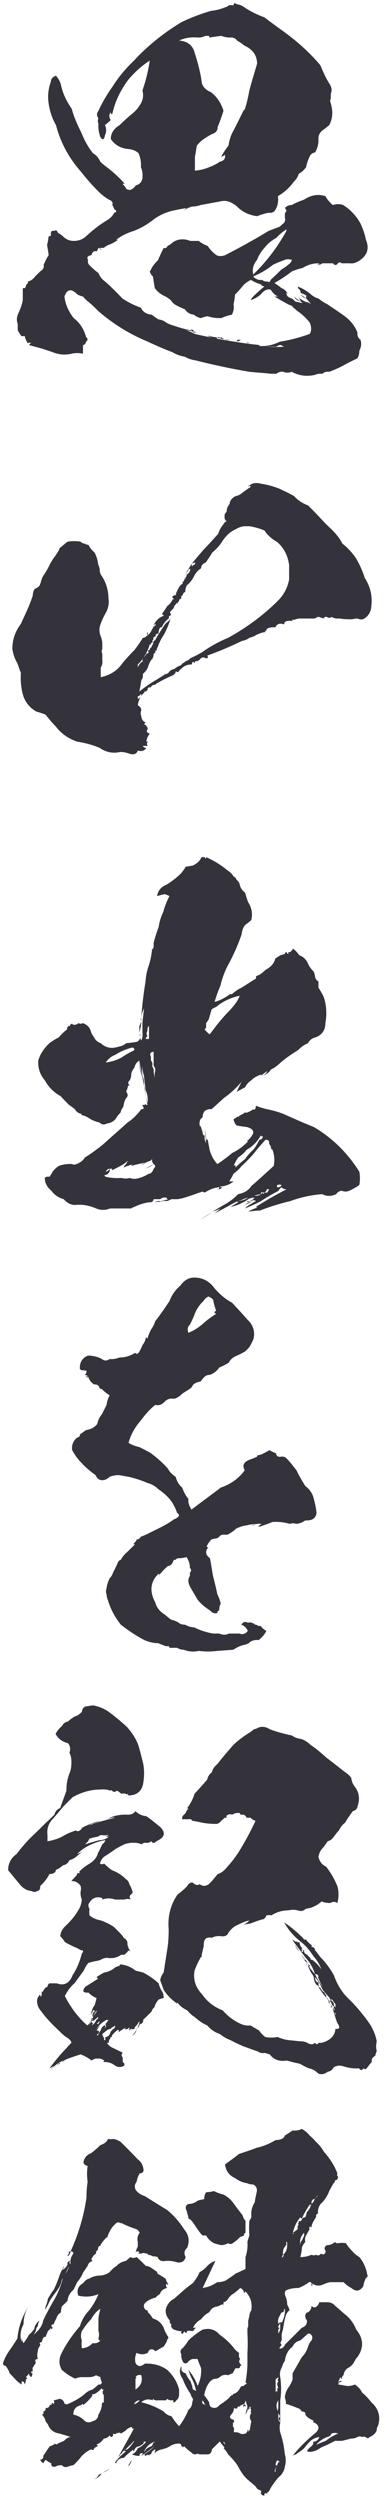
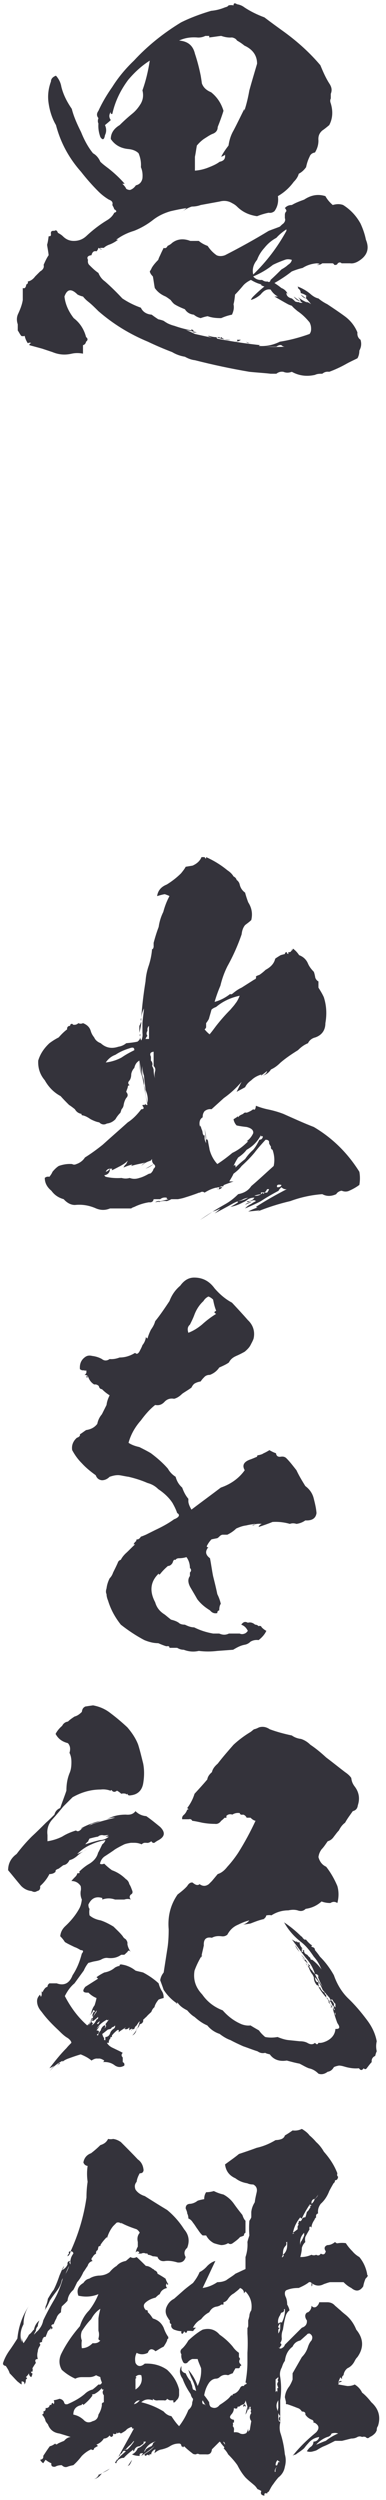
<svg xmlns="http://www.w3.org/2000/svg" width="40" height="259" viewBox="0 0 40 259" fill="none">
  <path d="M25.32 0.76C25.92 1.16 26.64 1.52 27.4 1.8C28.08 2.32 28.8 2.84 29.52 3.36C30.88 4.36 32.12 5.48 33.2 6.76C33.48 7.44 33.76 8.08 34.12 8.64C34.36 9 34.44 9.32 34.28 9.72V10.2C34.2 10.36 34.2 10.52 34.28 10.72C34.52 11.52 34.48 12.28 34.12 12.96C33.88 13.16 33.64 13.36 33.4 13.52C33.08 13.8 32.96 14.12 33 14.56C33 15 32.88 15.4 32.64 15.8C32.36 15.84 32.16 16 32.08 16.24C31.92 16.56 31.8 16.92 31.72 17.32C31.52 17.6 31.28 17.84 30.96 18C30.88 18.32 30.68 18.6 30.44 18.84C30 19.44 29.48 19.92 28.8 20.32C28.88 20.92 28.76 21.44 28.44 21.88C28.24 22.04 28.04 22.08 27.84 22.04C27.44 22.12 27.04 22.24 26.64 22.4C25.8 22.28 25.12 21.96 24.56 21.4C24.4 21.24 24.2 21.12 24.04 21.04C23.64 20.8 23.2 20.76 22.76 20.88C22.12 21 21.44 21.12 20.8 21.24C20.48 21.36 20.16 21.4 19.88 21.4C19.48 21.52 19.08 21.76 18.76 22.04C18.96 21.88 19.16 21.72 19.32 21.56C18.76 21.64 18.2 21.76 17.68 21.88C17 22.08 16.4 22.36 15.84 22.8C15.28 23.24 14.6 23.64 13.88 23.92C13.2 24.12 12.56 24.44 12.04 24.84H12.24C11.96 25.04 11.64 25.24 11.28 25.36C11.08 25.44 10.88 25.56 10.76 25.68H10.4C10.36 25.8 10.4 25.88 10.56 25.84C10.44 25.8 10.32 25.72 10.2 25.68C10.16 25.8 10.12 25.92 10 26.04C9.72 25.96 9.56 26.12 9.48 26.44C9.12 26.48 8.96 26.64 9.12 26.92C9.08 27.12 9.12 27.32 9.24 27.44C9.56 27.76 9.84 28.04 10.2 28.28C10.36 28.68 10.6 28.96 10.88 29.16C11.52 29.72 12.12 30.32 12.68 30.92C13.28 31.32 13.92 31.64 14.6 31.88C14.8 32.32 15.2 32.56 15.72 32.6C15.92 32.76 16.16 32.92 16.4 33.08C16.6 33.12 16.76 33.16 16.96 33.24C17.4 33.56 17.88 33.76 18.4 33.88C19.04 34.08 19.64 34.32 20.2 34.6C22.44 35.12 24.72 35.52 27 35.76C26.88 35.76 26.84 35.8 26.8 35.92C26.6 35.92 26.44 35.88 26.24 35.76C27.2 35.96 28.12 35.84 29 35.4C30.04 35.24 31.08 34.96 32.08 34.6C32.2 34.44 32.24 34.28 32.24 34.08C32.24 33.84 32.2 33.64 32.08 33.4C31.72 32.96 31.32 32.56 30.84 32.24C30.6 32.04 30.4 31.88 30.24 31.68C30.12 31.64 30 31.6 29.84 31.52C29.4 31.28 28.92 31 28.44 30.72H28.8C28.48 30.56 28.24 30.32 28.04 30C27.64 29.92 27.32 30.12 27 30.52C26.72 30.76 26.4 30.96 26 31.08C26.04 30.96 26.12 30.84 26.24 30.72C26.6 30.36 27 30 27.4 29.68C27.2 29.64 27.08 29.56 27 29.48H27.16C26.76 29.4 26.4 29.24 26 29C25.68 29.16 25.36 29.36 25.12 29.68C24.88 29.96 24.64 30.24 24.36 30.52C24.32 30.88 24.28 31.24 24.2 31.52C24.28 31.92 24.2 32.24 24.04 32.6C23.64 32.68 23.28 32.8 22.92 32.96C22.4 32.96 21.96 32.92 21.52 32.76C21.28 32.8 21 32.88 20.8 32.96C20.48 32.88 20.28 32.76 20.08 32.6C19.68 32.56 19.36 32.36 19.16 32.04C18.76 31.88 18.4 31.72 18.08 31.52C17.92 31.4 17.8 31.24 17.68 31.08C17.52 30.96 17.36 30.84 17.16 30.72C16.68 30.52 16.32 30.24 16.04 29.84C15.96 29.44 15.92 29.04 15.84 28.64C15.68 28.48 15.56 28.32 15.52 28.12C15.6 28 15.68 27.88 15.72 27.76C15.88 27.48 16.12 27.2 16.4 26.92C16.44 26.76 16.52 26.6 16.6 26.44C16.72 26.16 16.84 25.92 16.96 25.68C17.12 25.76 17.28 25.68 17.36 25.48C17.52 25.4 17.68 25.32 17.84 25.16C18.36 24.76 19 24.68 19.72 24.96H20.6C20.88 25.2 21.2 25.36 21.52 25.48C21.76 25.84 22.04 26.16 22.44 26.44C22.68 26.56 23 26.56 23.32 26.44C24.88 25.64 26.4 24.8 27.84 23.92C28.24 23.76 28.6 23.64 29 23.48C29.12 23.36 29.24 23.24 29.36 23.16C29.52 23 29.6 22.8 29.52 22.6V22.24C29.52 22.08 29.6 21.96 29.68 21.88C29.68 21.76 29.6 21.64 29.52 21.56C29.68 21.36 29.92 21.24 30.24 21.24C30.64 21 31.08 20.84 31.52 20.68C32.24 20.2 32.96 20.08 33.72 20.32C33.92 20.68 34.16 20.96 34.48 21.24C34.88 21.12 35.24 21.12 35.56 21.24C36.32 21.72 36.92 22.36 37.36 23.16C37.6 23.68 37.8 24.24 37.92 24.84C38.32 25.8 38.04 26.56 37.04 27.12C36.8 27.24 36.56 27.32 36.28 27.28H35.4C35.28 27.16 35.16 27.16 35 27.28C34.96 27.4 34.84 27.48 34.64 27.44C34.6 27.36 34.56 27.32 34.48 27.28H33.4C33.24 27.4 33.04 27.48 32.84 27.44C33.2 27.36 33.2 27.32 32.84 27.28C32.28 27.32 31.8 27.48 31.36 27.76C31 27.84 30.64 27.96 30.24 28.12C29.68 28.56 29.08 28.96 28.44 29.32C28.68 29.48 28.92 29.64 29.16 29.84C29.48 29.96 29.72 30.2 29.84 30.52C29.84 30.4 29.8 30.36 29.68 30.36C29.68 30.64 29.88 30.84 30.24 30.92C30.36 31 30.48 31.12 30.6 31.24C30.88 31.32 30.96 31.32 30.84 31.24C31 31.36 31.2 31.4 31.36 31.36C31.04 31.2 30.76 30.96 30.44 30.72C30.6 30.96 30.84 31.16 31.16 31.24C31.12 31.04 31 30.88 30.84 30.72C31.12 31 31.48 31.2 31.88 31.36C31.84 31.32 31.76 31.28 31.72 31.24C31.92 31.32 32.08 31.4 32.24 31.52C32.08 31.32 31.92 31.12 31.72 30.92C31.6 31 31.6 31 31.72 30.92C31.48 30.88 31.32 30.72 31.16 30.52C31.36 30.64 31.52 30.8 31.72 30.92C31.52 30.72 31.52 30.72 31.72 30.92V30.52C31.72 30.64 31.76 30.68 31.88 30.72C31.68 30.56 31.44 30.44 31.16 30.36C31.16 30.12 31.04 29.96 30.84 29.84C30.92 29.88 30.92 29.84 30.84 29.68C31.36 29.88 31.84 30.16 32.24 30.52C32.48 30.72 32.76 30.88 33 30.92C33.28 31.16 33.6 31.36 33.92 31.52C34.52 31.92 35.12 32.32 35.72 32.76C36.32 33.2 36.76 33.76 37.04 34.44C37 34.76 37.12 35.04 37.36 35.2C37.48 35.6 37.44 35.96 37.24 36.32C37.24 36.64 37.16 36.92 37.04 37.12C36.64 37.32 36.28 37.48 35.92 37.68C35.36 38 34.76 38.28 34.12 38.52C33.8 38.48 33.6 38.56 33.4 38.72C33.12 38.72 32.88 38.72 32.64 38.84C31.76 39.04 30.96 38.92 30.24 38.52C29.92 38.64 29.64 38.64 29.36 38.52C29.08 38.48 28.84 38.56 28.64 38.72H28.04C27.36 38.64 26.6 38.6 25.84 38.52C23.96 38.2 22.08 37.8 20.2 37.32C19.84 37.28 19.52 37.16 19.16 36.96C18.68 36.88 18.24 36.72 17.84 36.48C17 36.16 16.16 35.8 15.32 35.4C13.4 34.6 11.72 33.56 10.2 32.24C9.84 31.88 9.48 31.52 9.12 31.24C8.92 31.08 8.76 30.92 8.6 30.72C8.4 30.68 8.2 30.6 8.04 30.52C7.4 29.88 6.96 29.92 6.68 30.72C6.76 31.48 7.08 32.24 7.64 32.96C8.32 33.48 8.72 34.16 8.92 34.92C9.12 35.08 9.12 35.24 8.92 35.4C8.88 35.6 8.76 35.72 8.6 35.76V36.64C8.2 36.56 7.8 36.56 7.44 36.64C6.76 36.8 6.12 36.76 5.44 36.48C5.08 36.36 4.72 36.24 4.36 36.12C3.92 36 3.48 35.88 3.04 35.76C3.04 35.64 3.12 35.56 3.24 35.56C3.12 35.48 3.04 35.48 2.88 35.56C2.72 35.32 2.6 35.04 2.56 34.8C2.44 34.84 2.28 34.84 2.2 34.8C2.04 34.6 1.96 34.4 1.84 34.24V33.6C1.72 33.24 1.72 32.92 1.84 32.6C2.08 32.08 2.28 31.6 2.36 31.08V29.84C2.56 29.92 2.68 29.8 2.72 29.48C2.88 29.4 2.92 29.32 2.88 29.16C3.16 29.12 3.44 28.92 3.64 28.64C3.8 28.48 4 28.28 4.16 28.12C4.44 27.96 4.6 27.72 4.52 27.44C4.68 27.08 4.84 26.72 5.04 26.44C5 26.04 4.92 25.68 4.88 25.36C4.96 25.08 5 24.8 5.04 24.48C5.16 24.56 5.16 24.56 5.04 24.48C5.24 24.48 5.28 24.44 5.28 24.28C5.24 24 5.32 23.88 5.64 23.92C5.8 23.8 5.92 23.88 6 24.12C6.2 24.24 6.36 24.32 6.52 24.48C6.84 24.8 7.2 24.96 7.64 24.96C8.16 24.96 8.56 24.8 8.92 24.48C9.6 23.84 10.32 23.28 11.12 22.8C11.44 22.6 11.68 22.36 11.84 22.04C12.12 21.96 12.12 21.84 11.84 21.68C11.8 21.52 11.72 21.4 11.64 21.24C11.72 20.96 11.6 20.8 11.28 20.68C10.88 20.44 10.52 20.16 10.2 19.84C9.56 19.2 8.96 18.52 8.4 17.8C7.16 16.4 6.28 14.8 5.8 12.96C5.4 12.28 5.16 11.52 5.04 10.72C4.92 9.96 5 9.2 5.28 8.44C5.28 8.16 5.48 7.96 5.8 7.84C6.08 8.16 6.28 8.52 6.36 9C6.56 9.8 6.92 10.52 7.44 11.28C7.64 12.08 8 12.88 8.4 13.68C8.72 14.48 9.12 15.24 9.64 15.88C10 16.08 10.24 16.4 10.4 16.76C10.64 17 10.96 17.24 11.28 17.48C11.88 17.96 12.44 18.48 12.92 19.04H12.68C12.84 19.2 13 19.36 13.08 19.56C13.2 19.64 13.32 19.68 13.48 19.68C13.72 19.6 13.92 19.44 14.08 19.2C14.44 19.12 14.68 18.88 14.76 18.48C14.8 18.08 14.76 17.68 14.6 17.32C14.64 16.84 14.56 16.36 14.36 15.88C14.12 15.64 13.76 15.48 13.28 15.44C12.48 15.36 11.88 15 11.48 14.4C11.48 13.8 11.8 13.32 12.4 12.96C12.8 12.56 13.24 12.16 13.68 11.8C14.08 11.48 14.36 11.12 14.6 10.72C14.84 10.28 14.88 9.84 14.76 9.36C15.12 8.36 15.36 7.32 15.52 6.28C14.64 6.84 13.92 7.52 13.28 8.28C12.48 9.36 11.92 10.52 11.64 11.8C11.52 11.84 11.44 11.76 11.48 11.6C11.28 11.88 11.28 12.16 11.48 12.44C11.32 12.6 11.12 12.76 10.88 12.96C11.04 13.32 11.04 13.68 10.88 14C10.8 14.48 10.64 14.56 10.4 14.2C10.24 13.76 10.16 13.28 10.2 12.8C10.12 12.64 10.12 12.44 10.2 12.24C10 12 10 11.76 10.2 11.48C10.6 10.6 11.08 9.8 11.64 9C12.24 8.04 13 7.12 13.88 6.28C15.28 4.76 16.92 3.44 18.76 2.32C19.72 1.84 20.8 1.44 21.88 1.12C22.36 1.08 22.84 0.96 23.32 0.76C23.48 0.72 23.6 0.68 23.68 0.56C23.84 0.52 24.04 0.52 24.2 0.56C24.2 0.32 24.32 0.28 24.56 0.44C24.84 0.48 25.12 0.6 25.32 0.76ZM18.08 33.76C18.64 33.96 19.24 34.12 19.88 34.24C19.76 34.08 19.8 34.08 20.08 34.24C19.88 34.4 19.96 34.48 20.4 34.44C19.84 34.28 19.28 34.2 18.76 34.08C18.16 33.92 17.64 33.72 17.16 33.4C17.48 33.56 17.76 33.68 18.08 33.76ZM22.92 3.72C22.52 3.76 22.08 3.84 21.68 3.88V3.72H21.28C21.04 3.84 20.72 3.92 20.4 3.88C19.76 3.84 19.16 3.92 18.56 4.2C19.48 4.28 20 4.72 20.2 5.56C20.44 6.28 20.64 7.04 20.8 7.84C20.84 8.08 20.88 8.32 20.92 8.64C21.08 9.08 21.4 9.36 21.88 9.56C22.48 10.04 22.92 10.68 23.16 11.48C23 12 22.8 12.56 22.56 13.16C22.56 13.52 22.36 13.76 22 13.88C21.72 14 21.44 14.2 21.12 14.4C20.84 14.6 20.6 14.84 20.4 15.08C20.32 15.52 20.28 15.88 20.2 16.24V17.68C20.72 17.64 21.2 17.52 21.68 17.32C22.08 17.16 22.44 17 22.76 16.76C23.16 16.68 23.36 16.48 23.32 16.08C23.36 15.92 23.4 15.84 23.52 15.8C23.4 16 23.2 16.16 22.92 16.24C23.12 15.84 23.4 15.44 23.68 15.08C23.76 14.52 23.92 14 24.2 13.52C24.6 12.76 24.96 12 25.32 11.28V11.48C25.56 10.76 25.72 10.04 25.84 9.36C26.08 8.48 26.36 7.56 26.64 6.6C26.64 5.76 26.2 5.12 25.32 4.72C25.08 4.52 24.84 4.36 24.56 4.2C24.44 4 24.24 3.92 24.04 3.88C23.64 3.92 23.28 3.84 22.92 3.72ZM21.68 34.8C22.04 34.92 22.4 34.96 22.76 34.92C22.76 35.08 22.8 35.08 22.92 34.92C23.16 35.16 23.48 35.28 23.88 35.2C23.36 35.2 22.88 35.12 22.44 34.92C22.44 35 22.48 35.08 22.56 35.08C22.2 35.08 21.84 34.96 21.52 34.8H21.68ZM24.96 35.2C24.76 35.36 24.6 35.4 24.36 35.4C24.6 35.44 24.64 35.4 24.56 35.2H24.96ZM25.52 35.4C25.64 35.6 25.8 35.6 26 35.4C25.88 35.56 25.72 35.56 25.52 35.4ZM29.68 23.92V23.76C29.32 24 28.96 24.28 28.64 24.64C28.12 24.92 27.72 25.28 27.4 25.68C27.04 26.08 26.8 26.48 26.64 26.92C26.24 27.4 26.12 27.92 26.24 28.44C27.64 27.08 28.76 25.6 29.68 23.92ZM30.24 26.92C29.96 26.84 29.72 26.84 29.52 26.92C29.08 27.08 28.68 27.24 28.28 27.44C27.68 27.92 27 28.32 26.24 28.64C26.48 28.92 26.8 29.04 27.16 29C27.32 29.12 27.52 29.2 27.72 29.16C27.88 29.28 28 29.2 28.04 29C28.44 28.64 28.8 28.28 29.16 27.92C29.44 27.76 29.68 27.6 29.84 27.44C30.04 27.32 30.2 27.16 30.24 26.92ZM29.16 35.76C28.96 35.72 28.8 35.8 28.64 35.92H27.52C28.2 35.96 28.84 35.96 29.52 35.92C29.4 35.92 29.28 35.88 29.16 35.76Z" fill="#34333B" />
-   <path d="M27.08 50.12C27.64 50.2 28.24 50.36 28.88 50.6C29.4 50.84 29.92 51.08 30.48 51.4C30.88 51.84 31.36 52.16 31.92 52.36C32.36 52.8 32.8 53.24 33.24 53.72C33.6 54.12 33.96 54.48 34.36 54.84C34.8 55.28 35.2 55.76 35.48 56.32C36 56.72 36.44 57.2 36.84 57.76C37.24 58.4 37.56 59.12 37.8 59.88C38.4 60.8 38.6 61.76 38.48 62.8C38.44 63.44 38.12 63.92 37.6 64.16C37.4 64.2 37.2 64.16 37.04 64.08C36.84 64.08 36.68 64.12 36.48 64.16C36 64.16 35.6 64.16 35.24 64.08H34.88C34.72 64.08 34.52 64 34.36 63.92C34.2 64.04 34.04 64.04 33.88 63.92C33.72 63.88 33.6 63.92 33.56 64.08C33.44 64.04 33.28 64 33.08 63.92H32.88C32.8 64 32.72 64.04 32.56 64.08H31.08C30.92 64.08 30.8 64.12 30.64 64.16C30.52 64.24 30.4 64.24 30.32 64.16C30.28 64.32 30.32 64.36 30.48 64.32H29.96C29.76 64.32 29.64 64.36 29.48 64.48C29.48 64.68 29.4 64.72 29.28 64.64C28.92 64.56 28.68 64.68 28.52 65C28.2 64.96 27.92 65 27.64 65.16C27.64 65.28 27.6 65.36 27.52 65.36C27.44 65.28 27.44 65.32 27.52 65.48C27.16 65.52 26.84 65.64 26.52 65.8C26.36 65.92 26.12 66 25.84 66.08C25.64 66.24 25.36 66.36 25.08 66.4C23.92 66.96 22.72 67.48 21.48 67.92C21.6 68.12 21.56 68.2 21.32 68.2C21.08 68.04 20.88 68.08 20.68 68.36C20.52 68.48 20.36 68.52 20.2 68.52V68.72C20 68.48 19.92 68.56 19.88 68.84C19.4 68.84 19.04 69 18.76 69.32C18.68 69.36 18.6 69.4 18.56 69.52C18.44 69.68 18.36 69.68 18.24 69.52C18.2 69.72 18.08 69.88 17.92 69.96C17.36 70.2 16.8 70.48 16.24 70.8C16.12 70.88 16.08 70.92 16.12 70.96C15.96 70.92 15.8 70.96 15.68 71.12C15.48 71.32 15.44 71.32 15.52 71.12C15.28 71.32 15.24 71.44 15.32 71.48C15.2 71.52 15.16 71.56 15.16 71.64H14.96V71.76C14.84 71.84 14.72 71.96 14.64 72.12V71.92C14.52 71.96 14.44 72.04 14.44 72.12H14.28V72.4C14.44 72.36 14.56 72.24 14.64 72.12C14.44 72.4 14.32 72.72 14.28 73.08C14.52 73.2 14.64 73.36 14.64 73.6C14.56 73.76 14.56 73.96 14.64 74.2C14.68 74.56 14.84 74.76 15.16 74.88C15.04 74.88 14.96 74.92 14.96 75.04C15.16 75.16 15.28 75.32 15.32 75.52C15.12 75.76 15.2 75.92 15.52 76C15.28 76.32 15.16 76.64 15.16 77C15.12 76.84 15.2 76.8 15.32 76.84C15.2 77 15.2 77.16 15.32 77.28H14.8C14.88 77.44 15 77.48 15.16 77.48C14.96 77.8 14.68 77.88 14.28 77.76C14.16 78.12 13.84 78.24 13.4 78.08C13.04 77.96 12.72 77.88 12.4 77.92C11.64 78.08 10.96 77.92 10.32 77.48C9.56 77.16 8.8 76.96 8 76.84C7.08 76.52 6.32 76 5.76 75.24C5.36 74.84 5.04 74.44 4.72 74.04C4.4 73.92 4.08 73.8 3.76 73.72C3 73.28 2.52 72.64 2.32 71.76C2.16 71.08 2.12 70.4 2.16 69.68C2 69.36 1.92 69 1.8 68.72C1.52 68.24 1.36 67.76 1.28 67.24C1.28 66.28 1.56 65.44 2.16 64.64C2.52 63.84 2.92 63.04 3.24 62.16C3.28 62 3.36 61.84 3.4 61.68C3.4 61.4 3.48 61.2 3.6 61C3.76 60.96 3.96 60.84 4.12 60.64C4.16 60.48 4.24 60.36 4.24 60.24C4.32 60.04 4.36 59.88 4.44 59.72C4.72 59.32 5 58.84 5.2 58.4C5.36 58.12 5.52 57.84 5.76 57.56C5.84 57.4 5.96 57.24 6.04 57.12C6.12 56.96 6.16 56.84 6.2 56.76C6.48 56.56 6.72 56.32 7 56.12C7.48 56.04 7.92 56.04 8.36 56.12C8.48 56.24 8.6 56.32 8.8 56.32C8.88 56.4 9 56.44 9.16 56.44C9.32 56.76 9.56 57.04 9.8 57.24C10 57.64 10.12 58 10.16 58.4C10.2 58.56 10.28 58.72 10.32 58.88C10.32 59.12 10.36 59.32 10.44 59.52C10.96 60.24 11.24 61.08 11.24 62.04C11.32 62.44 11.24 62.84 11.08 63.28C10.76 63.84 10.48 64.4 10.32 65C10.28 65.32 10.32 65.64 10.44 65.92C10.52 66.12 10.56 66.32 10.6 66.56V67.24C10.52 67.4 10.52 67.56 10.6 67.72V68.36C10.64 68.68 10.6 68.92 10.44 69.16V70.16C11.4 69.96 12.16 69.48 12.68 68.72C13.08 68.24 13.48 67.8 13.92 67.36C14.2 67 14.52 66.56 14.8 66.08C14.88 66.12 15 66.04 15.16 65.8C15.08 65.88 15 66 14.96 66.08C15.08 66 15.2 65.88 15.32 65.8C15.2 65.72 15.2 65.6 15.32 65.48V65.8C15.48 65.68 15.6 65.52 15.68 65.36C15.84 65.04 15.96 64.84 16.12 64.8V64.64C16.04 64.68 15.96 64.76 15.92 64.8C15.92 64.88 15.88 64.96 15.84 65C16.04 64.4 16.4 64 16.96 63.8C16.96 63.72 16.88 63.64 16.76 63.64C16.96 63.36 17.16 63.08 17.32 62.8C17.6 62.6 17.8 62.32 17.92 62.04C17.92 62.12 17.96 62.12 18.04 62.04C17.8 61.92 17.8 61.8 18.04 61.68C18.2 61.68 18.28 61.64 18.24 61.48C18.32 61.28 18.44 61.04 18.56 60.84C18.64 60.68 18.76 60.56 18.92 60.48V60.32C19.08 60.2 19.12 60.04 19.12 59.88C19.12 59.92 19.16 59.96 19.2 60.04C19.24 59.92 19.2 59.84 19.12 59.88C19.24 59.88 19.32 59.76 19.36 59.52C19.28 59.64 19.28 59.64 19.36 59.52C19.56 59.4 19.68 59.24 19.72 59.04C19.68 58.88 19.6 58.88 19.52 59.04C19.44 59.2 19.32 59.36 19.2 59.52C19.4 59.12 19.64 58.76 19.88 58.4V58.72C19.92 58.64 19.96 58.6 20 58.56C20.2 58.48 20.28 58.4 20.2 58.28C20.08 58.32 19.96 58.36 19.88 58.4C20.28 57.88 20.72 57.4 21.12 56.92C21.64 56.4 22.12 55.84 22.6 55.32C22.72 54.96 22.88 54.64 23.12 54.36C23.2 54.2 23.32 54.08 23.48 54C23.32 53.88 23.24 53.72 23.28 53.52C23.24 53.32 23.32 53.16 23.48 53.04C23.48 52.72 23.6 52.44 23.8 52.2C23.8 51.88 24.04 51.6 24.4 51.4C24.68 51.36 24.88 51.24 25.08 51.08C25.4 50.84 25.72 50.6 26 50.44C25.92 50.36 25.8 50.32 25.72 50.32V50.44C26.04 50.04 26.48 49.96 27.08 50.12ZM25.84 54.52H25.28C24.96 54.56 24.68 54.68 24.4 54.84C23.88 55.08 23.48 55.44 23.12 55.96C22.8 56.48 22.44 56.88 22 57.24C21.8 57.6 21.56 57.92 21.32 58.28C21 58.4 20.84 58.6 20.84 58.88C20.56 59.04 20.36 59.28 20.2 59.52C20 59.96 19.72 60.36 19.36 60.64C19.24 60.88 19.2 61.08 19.2 61.32C19.08 61.36 18.96 61.48 18.92 61.68C18.84 61.76 18.76 61.76 18.76 61.68C18.8 61.8 18.8 61.92 18.76 62.04C18.68 62.04 18.6 62.08 18.56 62.16V62.28C18.44 62.36 18.36 62.44 18.4 62.6C18.36 62.44 18.28 62.44 18.24 62.6C18.12 62.68 18.04 62.8 18.04 62.92C17.96 63.04 17.88 63.16 17.72 63.28C17.6 63.4 17.6 63.52 17.72 63.64C17.72 63.72 17.68 63.8 17.56 63.8C17.56 63.84 17.52 63.88 17.48 63.92C17.52 64.04 17.52 64.08 17.48 64.08C17.16 64.32 16.92 64.64 16.76 65H16.6C16.48 65.2 16.4 65.44 16.44 65.64C16.2 65.64 16.12 65.72 16.12 65.92C16.2 65.8 16.2 65.8 16.12 65.92C15.92 66 15.84 66.08 15.92 66.24C15.8 66.28 15.76 66.4 15.84 66.56C15.64 66.6 15.6 66.64 15.68 66.76H15.52C15.6 66.92 15.6 66.92 15.52 66.76C15.28 67.56 14.88 68.28 14.28 68.84V69.16C14.4 68.84 14.56 68.64 14.8 68.52C14.72 68.32 14.72 68.28 14.8 68.36C14.8 68.24 14.84 68.12 14.96 68.04C15.08 67.96 15.12 67.84 15.16 67.72C15.24 67.88 15.24 67.88 15.16 67.72C15.4 67.72 15.44 67.6 15.32 67.36H15.52C15.48 67.28 15.52 67.16 15.68 67.08C15.72 66.96 15.76 66.84 15.84 66.76C15.88 66.6 15.92 66.52 15.92 66.4C16.08 66.36 16.12 66.28 16.12 66.24C16.4 65.72 16.76 65.2 17.12 64.64C17.24 64.52 17.36 64.44 17.48 64.32C17.6 64.2 17.72 64.08 17.72 63.92C17.56 64.52 17.32 65.16 16.96 65.8C16.76 66.08 16.6 66.4 16.44 66.76C16.4 66.92 16.32 67.08 16.24 67.24C16.28 67.4 16.24 67.44 16.12 67.36C16.12 67.56 16.08 67.68 15.92 67.72C15.92 68.04 15.84 68.24 15.68 68.36C15.52 68.6 15.4 68.88 15.32 69.16C15.2 69.44 15 69.64 14.8 69.84C14.84 70.08 14.8 70.28 14.64 70.48C14.6 70.84 14.52 71.24 14.44 71.64C15 71.2 15.56 70.8 16.12 70.48C16.4 70.32 16.68 70.12 16.96 69.96C17 69.92 17.04 69.88 17.12 69.84C17.24 69.84 17.36 69.8 17.48 69.68C17.6 69.48 17.8 69.36 18.04 69.32C18.2 69.2 18.36 69.08 18.56 69C18.72 68.96 18.84 68.84 18.92 68.72C19.08 68.64 19.16 68.6 19.2 68.52C19.44 68.44 19.6 68.36 19.72 68.2C20.16 68 20.56 67.8 20.96 67.56C21.8 66.96 22.68 66.48 23.64 66.08C25.6 65 27.32 63.72 28.88 62.16C29.44 61.56 29.8 60.88 29.96 60.04V58.56C29.84 57.6 29.44 56.76 28.68 56.12C28.16 55.84 27.72 55.44 27.4 54.96C26.92 54.76 26.4 54.6 25.84 54.52ZM16.44 64.16C16.48 64.32 16.4 64.36 16.24 64.32H16.44C16.28 64.4 16.2 64.52 16.12 64.64C16.28 64.4 16.44 64.16 16.6 63.92C16.56 64.04 16.48 64.12 16.44 64.16Z" fill="#34333B" />
-   <path d="M23.56 90.16C23.8 90.32 24.04 90.52 24.2 90.8C24.36 90.88 24.48 91 24.52 91.16C24.68 91.28 24.8 91.44 24.84 91.64C24.92 92 25.12 92.28 25.4 92.48C25.48 92.8 25.6 93.16 25.72 93.48C26.08 94.04 26.2 94.64 26.04 95.32C25.84 95.52 25.6 95.68 25.4 95.84C25.2 96.08 25.08 96.4 25.04 96.8C24.64 97.96 24.16 99.04 23.56 100.12C23.24 100.76 23 101.44 22.84 102.12C22.6 102.68 22.4 103.24 22.24 103.8C22.84 103.64 23.36 103.36 23.88 102.96C23.88 103.04 23.92 103.04 24.08 102.96C24.36 102.72 24.68 102.48 25.04 102.32C25.48 102.04 25.92 101.76 26.36 101.48C26.52 101.44 26.56 101.32 26.52 101.16C26.64 101.08 26.76 101.04 26.88 101C27.12 100.84 27.36 100.64 27.52 100.48C28.04 100.2 28.4 99.84 28.52 99.32C28.68 99.2 28.88 99.08 29.08 98.96C29.2 98.92 29.36 98.88 29.52 98.84C29.52 98.72 29.6 98.64 29.72 98.64C29.72 98.76 29.76 98.8 29.88 98.84V98.64C30.12 98.68 30.24 98.56 30.2 98.28C30.16 98.56 30.24 98.56 30.36 98.28C30.64 98.48 30.84 98.72 31 98.96C31.44 99.12 31.76 99.44 31.92 99.84C32.04 100.12 32.24 100.4 32.52 100.68C32.6 100.88 32.64 101.12 32.68 101.32C32.76 101.48 32.84 101.6 33 101.68V102.32C33.2 102.64 33.4 102.96 33.56 103.32C33.84 104.2 33.88 105.08 33.72 106C33.72 106.72 33.36 107.24 32.68 107.48C32.32 107.56 32.04 107.8 31.92 108.08C31.52 108.24 31.2 108.48 30.88 108.8C30.24 109.2 29.64 109.6 29.08 110.08C28.76 110.4 28.44 110.64 28.08 110.8C27.88 111.12 27.6 111.32 27.24 111.44C27.48 111.32 27.64 111.16 27.68 110.96C27.48 111.12 27.28 111.28 27.04 111.44C27.04 111.36 27.12 111.28 27.24 111.28C26.76 111.4 26.36 111.6 26.04 111.92C25.76 112.12 25.56 112.32 25.4 112.64C25.12 112.8 24.8 112.96 24.52 113.12C24.68 112.8 24.84 112.44 25.04 112.08C24.48 112.72 23.88 113.28 23.2 113.76C22.76 114.16 22.32 114.56 21.92 114.92C21.64 114.88 21.4 114.96 21.2 115.12C21.04 115.32 21 115.52 21 115.76C20.72 115.92 20.6 116.24 20.72 116.76V116.6C20.8 116.68 20.84 116.8 20.88 116.96C20.96 117.12 21 117.28 21 117.4C21.08 117.64 21.12 117.68 21.2 117.6V117.92C21.2 118.08 21.28 118.28 21.36 118.44C21.32 117.92 21.28 117.44 21.2 116.96C21.28 117.28 21.36 117.68 21.36 118.08C21.44 118 21.52 118.04 21.56 118.24C21.6 118.56 21.68 118.84 21.72 119.12C21.88 119.72 22.16 120.2 22.52 120.6C23.08 120.24 23.6 119.84 24.08 119.44C24.68 119.16 25.2 118.76 25.72 118.24H25.56C25.84 118.04 26.08 117.76 26.24 117.4C26.28 117.08 26.04 116.88 25.56 116.76C25.2 116.72 24.88 116.68 24.52 116.6C24.36 116.44 24.24 116.2 24.2 115.96C24.32 115.88 24.44 115.8 24.52 115.76C24.6 115.64 24.64 115.64 24.68 115.76C24.76 115.6 24.92 115.52 25.2 115.4C25.28 115.28 25.4 115.24 25.56 115.28C25.8 115.2 26.04 115.08 26.24 114.92C26.4 115.04 26.48 114.92 26.52 114.56C26.92 114.72 27.32 114.84 27.68 114.92C28.28 115.04 28.84 115.2 29.36 115.4C30.44 115.88 31.48 116.36 32.52 116.76C34.48 117.92 36.04 119.48 37.24 121.4C37.32 121.84 37.32 122.28 37.24 122.76C36.92 123 36.56 123.2 36.2 123.36C35.96 123.48 35.68 123.48 35.4 123.36C35.16 123.4 34.96 123.52 34.84 123.72C34.32 123.96 33.84 123.96 33.4 123.72C32.28 123.8 31.16 124.04 30.08 124.44C28.88 124.72 27.76 125.08 26.68 125.52C26.76 125.52 26.84 125.48 26.88 125.4C26.52 125.44 26.12 125.48 25.72 125.52C26.08 125.32 26.48 125.16 26.88 125.04C26.76 125.12 26.64 125.12 26.52 125.04C27.56 124.36 28.64 123.76 29.72 123.2C29.52 123.24 29.32 123.16 29.16 123C29 123.16 28.88 123.28 28.88 123.36C28.28 123.68 27.64 124.04 27.04 124.44C26.52 124.72 25.96 124.96 25.4 125.2C25.56 125 25.8 124.84 26.04 124.72C26.2 124.6 26.36 124.52 26.52 124.44C26.4 124.32 26.24 124.32 26.04 124.44H25.88C25.88 124.52 25.92 124.56 26.04 124.56C25.8 124.64 25.56 124.72 25.4 124.84C25.52 124.68 25.68 124.6 25.88 124.56V124.44C25.76 124.56 25.64 124.56 25.56 124.44C25.92 124.48 26.2 124.36 26.36 124.08C26.16 124.08 25.92 124.12 25.72 124.24C25.56 124.36 25.4 124.48 25.2 124.56C24.76 124.8 24.32 124.96 23.88 125.04C24.16 124.88 24.44 124.72 24.68 124.56C24.6 124.52 24.6 124.48 24.68 124.44C24.48 124.52 24.28 124.6 24.08 124.72C23.44 125.08 22.84 125.4 22.24 125.72C22.44 125.56 22.64 125.4 22.84 125.2C22.6 125.32 22.36 125.44 22.04 125.52C21.6 125.84 21.16 126.12 20.72 126.4C21.56 125.8 22.48 125.24 23.4 124.72C23.88 124.44 24.28 124.12 24.68 123.72C25.28 123.6 25.72 123.36 26.04 122.88C26.84 122.2 27.6 121.48 28.36 120.8C28.48 120.24 28.44 119.68 28.24 119.12C28.12 119.08 28.04 118.96 28.08 118.8C28 118.68 27.92 118.56 27.88 118.44C27.92 118.2 27.8 118.08 27.52 118.08C27.12 118.52 26.72 118.96 26.36 119.44C25.96 119.92 25.52 120.36 25.04 120.8C24.8 121.12 24.52 121.36 24.2 121.6C24.08 121.88 23.92 122.12 23.76 122.4H24.2C23.92 122.64 23.56 122.8 23.2 122.88C23.08 122.8 23.08 122.8 23.2 122.88C23.08 122.88 23.04 122.92 23.04 123V122.88C22.92 122.92 22.8 122.96 22.72 123H23.04C22.8 123.28 22.56 123.28 22.4 123C22.48 123.08 22.52 123.12 22.52 123.2C22.68 123.2 22.72 123.16 22.72 123C22.2 123.04 21.72 123.24 21.2 123.56C21.04 123.44 20.88 123.44 20.72 123.56H20.64C20.12 123.76 19.64 123.92 19.12 124.08C18.88 124.16 18.64 124.2 18.44 124.24H17.76C17.6 124.32 17.44 124.4 17.28 124.44C16.96 124.4 16.68 124.44 16.44 124.56C16.48 124.48 16.52 124.44 16.6 124.44C16.4 124.4 16.24 124.44 16.08 124.56C16.56 124.48 17 124.36 17.48 124.24C17.32 124.24 17.24 124.2 17.28 124.08C17 124.04 16.8 124.08 16.6 124.24H15.92C15.88 124.48 15.72 124.6 15.44 124.56C14.92 124.64 14.4 124.8 13.92 125.04C13.8 125.08 13.68 125.12 13.6 125.2H11.4C10.92 125.4 10.44 125.4 9.96 125.2C9.24 124.88 8.52 124.76 7.76 124.84C7.32 124.84 6.92 124.6 6.6 124.24C6.04 124.08 5.64 123.8 5.32 123.36C4.88 123 4.64 122.56 4.64 122.04C4.76 121.92 4.92 121.88 5.12 121.92C5.24 121.76 5.36 121.6 5.44 121.4C5.64 121.16 5.84 120.96 6.08 120.8C6.52 120.64 7 120.56 7.48 120.6C7.6 120.68 7.76 120.68 7.92 120.6C8.28 120.48 8.6 120.24 8.8 119.92C9.44 119.52 10.04 119.08 10.64 118.6C11.52 117.8 12.4 117.04 13.24 116.28C13.8 115.92 14.24 115.44 14.64 114.92C14.92 114.92 14.96 114.8 14.76 114.56C14.76 114.48 14.8 114.44 14.92 114.48C15 114.48 15.04 114.44 15.08 114.28C15.04 114.44 15.12 114.48 15.28 114.48C15 112.92 14.72 111.4 14.44 109.88C14.44 110.52 14.52 111.08 14.76 111.6C14.6 111.08 14.48 110.52 14.44 109.88C14.16 110.04 14 110.28 13.92 110.64C13.76 110.8 13.64 111.04 13.6 111.28C13.6 111.52 13.56 111.72 13.44 111.92C13.24 112.12 13.24 112.28 13.44 112.44C13.32 112.44 13.24 112.48 13.24 112.64C13.2 112.8 13.12 112.96 13.08 113.12C13.28 113.36 13.28 113.56 13.08 113.76C12.92 114 12.84 114.28 12.8 114.56C12.76 114.72 12.68 114.84 12.6 114.92C12.56 115.04 12.52 115.16 12.48 115.28C12.28 115.48 12.12 115.68 11.96 115.96C11.72 116.2 11.44 116.36 11.08 116.4C10.8 116.56 10.52 116.52 10.28 116.28C10 116.24 9.72 116.12 9.4 115.96C9.16 115.8 8.92 115.64 8.6 115.56C8.48 115.56 8.44 115.52 8.44 115.4C8.16 115.36 7.92 115.2 7.76 114.92C7.56 114.76 7.36 114.6 7.16 114.48C6.84 114.16 6.56 113.88 6.28 113.56C5.6 113.2 5.04 112.64 4.64 111.92C4.16 111.36 3.92 110.68 3.96 109.88C4.16 109.2 4.56 108.6 5.12 108.08C5.44 107.84 5.76 107.64 6.08 107.48C6.36 107.16 6.64 106.88 6.96 106.64C6.92 106.48 7 106.36 7.16 106.28C7.24 106.32 7.28 106.28 7.28 106.16C7.4 106.04 7.52 106.04 7.56 106.16C7.76 106.2 7.96 106.16 8.12 106C8.28 106.08 8.44 106.08 8.6 106C9 106.16 9.28 106.4 9.4 106.8C9.48 107.08 9.6 107.28 9.76 107.48C9.88 107.76 10.12 107.96 10.44 108.08C10.96 108.56 11.56 108.68 12.28 108.44C12.56 108.4 12.84 108.28 13.08 108.08C13.48 108.04 13.88 108 14.24 107.92C14.52 107.72 14.6 107.48 14.44 107.16C14.48 107.24 14.56 107.2 14.64 107C14.48 107.28 14.48 107.52 14.64 107.8C14.76 107.56 14.8 107.28 14.76 107V106C14.8 105.48 14.88 105 14.92 104.48C14.68 104.96 14.6 105.48 14.64 106C14.6 106.32 14.52 106.68 14.44 107V106.28C14.52 106.16 14.6 105.96 14.64 105.8C14.56 105.64 14.56 105.56 14.64 105.48C14.72 104.2 14.88 102.92 15.08 101.68C15.12 101.08 15.24 100.52 15.44 99.96C15.6 99.44 15.72 98.88 15.76 98.28C15.8 98.4 15.84 98.36 15.92 98.12V97.68C16.08 97.08 16.24 96.56 16.44 96.04C16.52 95.48 16.68 94.96 16.92 94.48C17.08 93.88 17.28 93.36 17.56 92.84C17.44 92.76 17.28 92.72 17.08 92.64C16.8 92.68 16.56 92.76 16.28 92.84C16.36 92.28 16.68 91.88 17.28 91.64C17.8 91.32 18.32 90.92 18.76 90.48C18.92 90.28 19.12 90.04 19.24 89.8C19.48 89.76 19.72 89.72 19.96 89.68C20.4 89.48 20.72 89.2 20.88 88.8H21.2C21.32 89 21.36 89 21.36 88.8C22.16 89.16 22.88 89.6 23.56 90.16ZM15.92 120.6C15.8 120.48 15.72 120.28 15.76 120.08C15.64 120.2 15.6 120.28 15.64 120.24C15.24 120.36 14.92 120.52 14.64 120.8C14.76 120.64 14.88 120.52 15.08 120.44C14.6 120.56 14.08 120.64 13.6 120.8C13.68 120.64 13.76 120.6 13.92 120.6C13.52 120.68 13.16 120.8 12.8 120.96C12.92 120.68 13.12 120.52 13.44 120.44C13.32 120.48 13.2 120.56 13.08 120.6C13.12 120.48 13.2 120.36 13.24 120.24C13.04 120.48 12.76 120.64 12.48 120.8C12.16 120.96 11.88 121.12 11.6 121.24C11.56 121.12 11.64 121.04 11.76 121.08H11.4C11.2 121.08 11.04 121.2 10.96 121.4C11.12 121.36 11.28 121.24 11.4 121.08C11.4 121.48 11.16 121.72 10.8 121.76C10.84 121.8 10.88 121.88 10.96 121.92C11.48 122.04 12.04 122.08 12.6 122.04C12.88 122.12 13.16 122.12 13.44 122.04C13.76 122.16 14.08 122.16 14.44 122.04C14.76 121.96 15.08 121.8 15.44 121.6C15.6 121.6 15.68 121.52 15.76 121.4C15.84 121.32 15.88 121.2 15.92 121.08C16.04 121 16.08 120.88 16.08 120.8C16.04 120.72 16 120.64 15.92 120.6ZM13.44 108.6C12.92 108.76 12.44 108.96 11.96 109.28C11.52 109.44 11.2 109.72 10.96 110.08C11.56 110 12.08 109.84 12.6 109.56C13 109.28 13.44 109.04 13.92 108.8C13.92 108.52 13.76 108.48 13.44 108.6ZM14.92 111.44C14.8 111.12 14.76 110.76 14.76 110.44C14.72 110.76 14.72 111.08 14.76 111.44C14.88 111.72 14.96 112.08 14.92 112.44C15 112.68 15.04 112.96 15.08 113.28C15.12 113.6 15.2 113.92 15.28 114.28C15.36 113.8 15.28 113.36 15.08 112.92C15.04 112.44 14.96 111.96 14.92 111.44ZM15.08 121.08C15.4 120.96 15.68 120.8 15.92 120.6C15.64 120.76 15.36 120.92 15.08 121.08ZM15.44 107.64V106.28C15.32 106.4 15.28 106.52 15.28 106.64V106.8C15.16 106.64 15.16 106.64 15.28 106.8C15.16 107 15.16 107.16 15.28 107.32C15.2 107.4 15.12 107.52 15.08 107.64H15.44ZM15.92 110.44V108.96C15.6 109 15.48 109.16 15.64 109.48V109.88C15.8 110.04 15.84 110.24 15.76 110.44C15.84 110.56 15.88 110.68 15.92 110.8C15.92 111.12 15.96 111.44 16.08 111.72C16 111.48 16 111.24 16.08 110.96C16.12 110.76 16.08 110.6 15.92 110.44ZM24.84 103.16C23.92 103.36 23.12 103.72 22.4 104.32C22.2 104.4 22.04 104.48 21.92 104.6C21.8 105.04 21.68 105.44 21.56 105.8C21.6 105.64 21.68 105.52 21.72 105.36C21.64 105.6 21.52 105.8 21.36 106V106.44C21.32 106.52 21.28 106.6 21.2 106.64C21.36 106.84 21.52 107 21.72 107.16C21.96 106.88 22.16 106.6 22.4 106.28C22.84 105.72 23.32 105.16 23.88 104.6C24.04 104.4 24.24 104.2 24.4 103.96C24.6 103.72 24.72 103.44 24.84 103.16ZM27.04 117.76V117.6C26.68 118.28 26.2 118.76 25.56 119.12C25.32 119.44 25.04 119.68 24.68 119.92C24.52 120.16 24.36 120.44 24.2 120.8C24.36 120.64 24.44 120.72 24.4 120.96C24.72 120.64 25.04 120.36 25.4 120.08C25.64 119.72 25.92 119.4 26.24 119.12C26.48 118.84 26.68 118.48 26.88 118.08C27.08 118.08 27.2 117.96 27.24 117.76C27.16 117.68 27.12 117.68 27.04 117.76ZM25.72 124.08C25.56 124.12 25.36 124.16 25.2 124.24C25 124.36 24.76 124.44 24.52 124.44C24.88 124.32 24.96 124.32 24.68 124.44C25.08 124.4 25.4 124.28 25.72 124.08ZM27.4 123.56C27.24 123.52 27.12 123.52 27.04 123.56V123.72C26.8 123.76 26.56 123.8 26.36 123.88C26.68 123.92 26.96 123.84 27.24 123.56C27.28 123.72 27.32 123.72 27.4 123.56ZM27.88 123.2H27.68C27.6 123.36 27.52 123.48 27.4 123.56H27.68C27.76 123.44 27.84 123.36 27.88 123.2ZM29.16 122.76C28.8 122.68 28.64 122.76 28.72 123H28.88C29.04 122.96 29.16 122.88 29.16 122.76C29.12 122.84 29.12 122.84 29.16 122.76Z" fill="#34333B" />
+   <path d="M23.56 90.16C23.8 90.32 24.04 90.52 24.2 90.8C24.36 90.88 24.48 91 24.52 91.16C24.68 91.28 24.8 91.44 24.84 91.64C24.92 92 25.12 92.28 25.4 92.48C25.48 92.8 25.6 93.16 25.72 93.48C26.08 94.04 26.2 94.64 26.04 95.32C25.84 95.52 25.6 95.68 25.4 95.84C25.2 96.08 25.08 96.4 25.04 96.8C24.64 97.96 24.16 99.04 23.56 100.12C23.24 100.76 23 101.44 22.84 102.12C22.6 102.68 22.4 103.24 22.24 103.8C22.84 103.64 23.36 103.36 23.88 102.96C23.88 103.04 23.92 103.04 24.08 102.96C24.36 102.72 24.68 102.48 25.04 102.32C25.48 102.04 25.92 101.76 26.36 101.48C26.52 101.44 26.56 101.32 26.52 101.16C26.64 101.08 26.76 101.04 26.88 101C27.12 100.84 27.36 100.64 27.52 100.48C28.04 100.2 28.4 99.84 28.52 99.32C28.68 99.2 28.88 99.08 29.08 98.96C29.2 98.92 29.36 98.88 29.52 98.84C29.52 98.72 29.6 98.64 29.72 98.64C29.72 98.76 29.76 98.8 29.88 98.84V98.64C30.12 98.68 30.24 98.56 30.2 98.28C30.16 98.56 30.24 98.56 30.36 98.28C30.64 98.48 30.84 98.72 31 98.96C31.44 99.12 31.76 99.44 31.92 99.84C32.04 100.12 32.24 100.4 32.52 100.68C32.6 100.88 32.64 101.12 32.68 101.32C32.76 101.48 32.84 101.6 33 101.68V102.32C33.2 102.64 33.4 102.96 33.56 103.32C33.84 104.2 33.88 105.08 33.72 106C33.72 106.72 33.36 107.24 32.68 107.48C32.32 107.56 32.04 107.8 31.92 108.08C31.52 108.24 31.2 108.48 30.88 108.8C30.24 109.2 29.64 109.6 29.08 110.08C28.76 110.4 28.44 110.64 28.08 110.8C27.88 111.12 27.6 111.32 27.24 111.44C27.48 111.32 27.64 111.16 27.68 110.96C27.48 111.12 27.28 111.28 27.04 111.44C27.04 111.36 27.12 111.28 27.24 111.28C26.76 111.4 26.36 111.6 26.04 111.92C25.76 112.12 25.56 112.32 25.4 112.64C25.12 112.8 24.8 112.96 24.52 113.12C24.68 112.8 24.84 112.44 25.04 112.08C24.48 112.72 23.88 113.28 23.2 113.76C22.76 114.16 22.32 114.56 21.92 114.92C21.64 114.88 21.4 114.96 21.2 115.12C21.04 115.32 21 115.52 21 115.76C20.72 115.92 20.6 116.24 20.72 116.76V116.6C20.8 116.68 20.84 116.8 20.88 116.96C20.96 117.12 21 117.28 21 117.4C21.08 117.64 21.12 117.68 21.2 117.6V117.92C21.2 118.08 21.28 118.28 21.36 118.44C21.32 117.92 21.28 117.44 21.2 116.96C21.28 117.28 21.36 117.68 21.36 118.08C21.44 118 21.52 118.04 21.56 118.24C21.6 118.56 21.68 118.84 21.72 119.12C21.88 119.72 22.16 120.2 22.52 120.6C23.08 120.24 23.6 119.84 24.08 119.44C24.68 119.16 25.2 118.76 25.72 118.24H25.56C25.84 118.04 26.08 117.76 26.24 117.4C26.28 117.08 26.04 116.88 25.56 116.76C25.2 116.72 24.88 116.68 24.52 116.6C24.36 116.44 24.24 116.2 24.2 115.96C24.32 115.88 24.44 115.8 24.52 115.76C24.6 115.64 24.64 115.64 24.68 115.76C24.76 115.6 24.92 115.52 25.2 115.4C25.28 115.28 25.4 115.24 25.56 115.28C25.8 115.2 26.04 115.08 26.24 114.92C26.4 115.04 26.48 114.92 26.52 114.56C26.92 114.72 27.32 114.84 27.68 114.92C28.28 115.04 28.84 115.2 29.36 115.4C30.44 115.88 31.48 116.36 32.52 116.76C34.48 117.92 36.04 119.48 37.24 121.4C37.32 121.84 37.32 122.28 37.24 122.76C36.92 123 36.56 123.2 36.2 123.36C35.96 123.48 35.68 123.48 35.4 123.36C35.16 123.4 34.96 123.52 34.84 123.72C34.32 123.96 33.84 123.96 33.4 123.72C32.28 123.8 31.16 124.04 30.08 124.44C28.88 124.72 27.76 125.08 26.68 125.52C26.76 125.52 26.84 125.48 26.88 125.4C26.52 125.44 26.12 125.48 25.72 125.52C26.08 125.32 26.48 125.16 26.88 125.04C26.76 125.12 26.64 125.12 26.52 125.04C27.56 124.36 28.64 123.76 29.72 123.2C29.52 123.24 29.32 123.16 29.16 123C29 123.16 28.88 123.28 28.88 123.36C28.28 123.68 27.64 124.04 27.04 124.44C26.52 124.72 25.96 124.96 25.4 125.2C25.56 125 25.8 124.84 26.04 124.72C26.2 124.6 26.36 124.52 26.52 124.44C26.4 124.32 26.24 124.32 26.04 124.44H25.88C25.88 124.52 25.92 124.56 26.04 124.56C25.8 124.64 25.56 124.72 25.4 124.84C25.52 124.68 25.68 124.6 25.88 124.56V124.44C25.76 124.56 25.64 124.56 25.56 124.44C25.92 124.48 26.2 124.36 26.36 124.08C26.16 124.08 25.92 124.12 25.72 124.24C25.56 124.36 25.4 124.48 25.2 124.56C24.76 124.8 24.32 124.96 23.88 125.04C24.16 124.88 24.44 124.72 24.68 124.56C24.6 124.52 24.6 124.48 24.68 124.44C24.48 124.52 24.28 124.6 24.08 124.72C23.44 125.08 22.84 125.4 22.24 125.72C22.44 125.56 22.64 125.4 22.84 125.2C22.6 125.32 22.36 125.44 22.04 125.52C21.6 125.84 21.16 126.12 20.72 126.4C21.56 125.8 22.48 125.24 23.4 124.72C23.88 124.44 24.28 124.12 24.68 123.72C25.28 123.6 25.72 123.36 26.04 122.88C26.84 122.2 27.6 121.48 28.36 120.8C28.48 120.24 28.44 119.68 28.24 119.12C28.12 119.08 28.04 118.96 28.08 118.8C28 118.68 27.92 118.56 27.88 118.44C27.92 118.2 27.8 118.08 27.52 118.08C27.12 118.52 26.72 118.96 26.36 119.44C25.96 119.92 25.52 120.36 25.04 120.8C24.8 121.12 24.52 121.36 24.2 121.6C24.08 121.88 23.92 122.12 23.76 122.4H24.2C23.08 122.8 23.08 122.8 23.2 122.88C23.08 122.88 23.04 122.92 23.04 123V122.88C22.92 122.92 22.8 122.96 22.72 123H23.04C22.8 123.28 22.56 123.28 22.4 123C22.48 123.08 22.52 123.12 22.52 123.2C22.68 123.2 22.72 123.16 22.72 123C22.2 123.04 21.72 123.24 21.2 123.56C21.04 123.44 20.88 123.44 20.72 123.56H20.64C20.12 123.76 19.64 123.92 19.12 124.08C18.88 124.16 18.64 124.2 18.44 124.24H17.76C17.6 124.32 17.44 124.4 17.28 124.44C16.96 124.4 16.68 124.44 16.44 124.56C16.48 124.48 16.52 124.44 16.6 124.44C16.4 124.4 16.24 124.44 16.08 124.56C16.56 124.48 17 124.36 17.48 124.24C17.32 124.24 17.24 124.2 17.28 124.08C17 124.04 16.8 124.08 16.6 124.24H15.92C15.88 124.48 15.72 124.6 15.44 124.56C14.92 124.64 14.4 124.8 13.92 125.04C13.8 125.08 13.68 125.12 13.6 125.2H11.4C10.92 125.4 10.44 125.4 9.96 125.2C9.24 124.88 8.52 124.76 7.76 124.84C7.32 124.84 6.92 124.6 6.6 124.24C6.04 124.08 5.64 123.8 5.32 123.36C4.88 123 4.64 122.56 4.64 122.04C4.76 121.92 4.92 121.88 5.12 121.92C5.24 121.76 5.36 121.6 5.44 121.4C5.64 121.16 5.84 120.96 6.08 120.8C6.52 120.64 7 120.56 7.48 120.6C7.6 120.68 7.76 120.68 7.92 120.6C8.28 120.48 8.6 120.24 8.8 119.92C9.44 119.52 10.04 119.08 10.64 118.6C11.52 117.8 12.4 117.04 13.24 116.28C13.8 115.92 14.24 115.44 14.64 114.92C14.92 114.92 14.96 114.8 14.76 114.56C14.76 114.48 14.8 114.44 14.92 114.48C15 114.48 15.04 114.44 15.08 114.28C15.04 114.44 15.12 114.48 15.28 114.48C15 112.92 14.72 111.4 14.44 109.88C14.44 110.52 14.52 111.08 14.76 111.6C14.6 111.08 14.48 110.52 14.44 109.88C14.16 110.04 14 110.28 13.92 110.64C13.76 110.8 13.64 111.04 13.6 111.28C13.6 111.52 13.56 111.72 13.44 111.92C13.24 112.12 13.24 112.28 13.44 112.44C13.32 112.44 13.24 112.48 13.24 112.64C13.2 112.8 13.12 112.96 13.08 113.12C13.28 113.36 13.28 113.56 13.08 113.76C12.92 114 12.84 114.28 12.8 114.56C12.76 114.72 12.68 114.84 12.6 114.92C12.56 115.04 12.52 115.16 12.48 115.28C12.28 115.48 12.12 115.68 11.96 115.96C11.72 116.2 11.44 116.36 11.08 116.4C10.8 116.56 10.52 116.52 10.28 116.28C10 116.24 9.72 116.12 9.4 115.96C9.16 115.8 8.92 115.64 8.6 115.56C8.48 115.56 8.44 115.52 8.44 115.4C8.16 115.36 7.92 115.2 7.76 114.92C7.56 114.76 7.36 114.6 7.16 114.48C6.84 114.16 6.56 113.88 6.28 113.56C5.6 113.2 5.04 112.64 4.64 111.92C4.16 111.36 3.92 110.68 3.96 109.88C4.16 109.2 4.56 108.6 5.12 108.08C5.44 107.84 5.76 107.64 6.08 107.48C6.36 107.16 6.64 106.88 6.96 106.64C6.92 106.48 7 106.36 7.16 106.28C7.24 106.32 7.28 106.28 7.28 106.16C7.4 106.04 7.52 106.04 7.56 106.16C7.76 106.2 7.96 106.16 8.12 106C8.28 106.08 8.44 106.08 8.6 106C9 106.16 9.28 106.4 9.4 106.8C9.48 107.08 9.6 107.28 9.76 107.48C9.88 107.76 10.12 107.96 10.44 108.08C10.96 108.56 11.56 108.68 12.28 108.44C12.56 108.4 12.84 108.28 13.08 108.08C13.48 108.04 13.88 108 14.24 107.92C14.52 107.72 14.6 107.48 14.44 107.16C14.48 107.24 14.56 107.2 14.64 107C14.48 107.28 14.48 107.52 14.64 107.8C14.76 107.56 14.8 107.28 14.76 107V106C14.8 105.48 14.88 105 14.92 104.48C14.68 104.96 14.6 105.48 14.64 106C14.6 106.32 14.52 106.68 14.44 107V106.28C14.52 106.16 14.6 105.96 14.64 105.8C14.56 105.64 14.56 105.56 14.64 105.48C14.72 104.2 14.88 102.92 15.08 101.68C15.12 101.08 15.24 100.52 15.44 99.96C15.6 99.44 15.72 98.88 15.76 98.28C15.8 98.4 15.84 98.36 15.92 98.12V97.68C16.08 97.08 16.24 96.56 16.44 96.04C16.52 95.48 16.68 94.96 16.92 94.48C17.08 93.88 17.28 93.36 17.56 92.84C17.44 92.76 17.28 92.72 17.08 92.64C16.8 92.68 16.56 92.76 16.28 92.84C16.36 92.28 16.68 91.88 17.28 91.64C17.8 91.32 18.32 90.92 18.76 90.48C18.92 90.28 19.12 90.04 19.24 89.8C19.48 89.76 19.72 89.72 19.96 89.68C20.4 89.48 20.72 89.2 20.88 88.8H21.2C21.32 89 21.36 89 21.36 88.8C22.16 89.16 22.88 89.6 23.56 90.16ZM15.92 120.6C15.8 120.48 15.72 120.28 15.76 120.08C15.64 120.2 15.6 120.28 15.64 120.24C15.24 120.36 14.92 120.52 14.64 120.8C14.76 120.64 14.88 120.52 15.08 120.44C14.6 120.56 14.08 120.64 13.6 120.8C13.68 120.64 13.76 120.6 13.92 120.6C13.52 120.68 13.16 120.8 12.8 120.96C12.92 120.68 13.12 120.52 13.44 120.44C13.32 120.48 13.2 120.56 13.08 120.6C13.12 120.48 13.2 120.36 13.24 120.24C13.04 120.48 12.76 120.64 12.48 120.8C12.16 120.96 11.88 121.12 11.6 121.24C11.56 121.12 11.64 121.04 11.76 121.08H11.4C11.2 121.08 11.04 121.2 10.96 121.4C11.12 121.36 11.28 121.24 11.4 121.08C11.4 121.48 11.16 121.72 10.8 121.76C10.84 121.8 10.88 121.88 10.96 121.92C11.48 122.04 12.04 122.08 12.6 122.04C12.88 122.12 13.16 122.12 13.44 122.04C13.76 122.16 14.08 122.16 14.44 122.04C14.76 121.96 15.08 121.8 15.44 121.6C15.6 121.6 15.68 121.52 15.76 121.4C15.84 121.32 15.88 121.2 15.92 121.08C16.04 121 16.08 120.88 16.08 120.8C16.04 120.72 16 120.64 15.92 120.6ZM13.44 108.6C12.92 108.76 12.44 108.96 11.96 109.28C11.52 109.44 11.2 109.72 10.96 110.08C11.56 110 12.08 109.84 12.6 109.56C13 109.28 13.44 109.04 13.92 108.8C13.92 108.52 13.76 108.48 13.44 108.6ZM14.92 111.44C14.8 111.12 14.76 110.76 14.76 110.44C14.72 110.76 14.72 111.08 14.76 111.44C14.88 111.72 14.96 112.08 14.92 112.44C15 112.68 15.04 112.96 15.08 113.28C15.12 113.6 15.2 113.92 15.28 114.28C15.36 113.8 15.28 113.36 15.08 112.92C15.04 112.44 14.96 111.96 14.92 111.44ZM15.08 121.08C15.4 120.96 15.68 120.8 15.92 120.6C15.64 120.76 15.36 120.92 15.08 121.08ZM15.44 107.64V106.28C15.32 106.4 15.28 106.52 15.28 106.64V106.8C15.16 106.64 15.16 106.64 15.28 106.8C15.16 107 15.16 107.16 15.28 107.32C15.2 107.4 15.12 107.52 15.08 107.64H15.44ZM15.92 110.44V108.96C15.6 109 15.48 109.16 15.64 109.48V109.88C15.8 110.04 15.84 110.24 15.76 110.44C15.84 110.56 15.88 110.68 15.92 110.8C15.92 111.12 15.96 111.44 16.08 111.72C16 111.48 16 111.24 16.08 110.96C16.12 110.76 16.08 110.6 15.92 110.44ZM24.84 103.16C23.92 103.36 23.12 103.72 22.4 104.32C22.2 104.4 22.04 104.48 21.92 104.6C21.8 105.04 21.68 105.44 21.56 105.8C21.6 105.64 21.68 105.52 21.72 105.36C21.64 105.6 21.52 105.8 21.36 106V106.44C21.32 106.52 21.28 106.6 21.2 106.64C21.36 106.84 21.52 107 21.72 107.16C21.96 106.88 22.16 106.6 22.4 106.28C22.84 105.72 23.32 105.16 23.88 104.6C24.04 104.4 24.24 104.2 24.4 103.96C24.6 103.72 24.72 103.44 24.84 103.16ZM27.04 117.76V117.6C26.68 118.28 26.2 118.76 25.56 119.12C25.32 119.44 25.04 119.68 24.68 119.92C24.52 120.16 24.36 120.44 24.2 120.8C24.36 120.64 24.44 120.72 24.4 120.96C24.72 120.64 25.04 120.36 25.4 120.08C25.64 119.72 25.92 119.4 26.24 119.12C26.48 118.84 26.68 118.48 26.88 118.08C27.08 118.08 27.2 117.96 27.24 117.76C27.16 117.68 27.12 117.68 27.04 117.76ZM25.72 124.08C25.56 124.12 25.36 124.16 25.2 124.24C25 124.36 24.76 124.44 24.52 124.44C24.88 124.32 24.96 124.32 24.68 124.44C25.08 124.4 25.4 124.28 25.72 124.08ZM27.4 123.56C27.24 123.52 27.12 123.52 27.04 123.56V123.72C26.8 123.76 26.56 123.8 26.36 123.88C26.68 123.92 26.96 123.84 27.24 123.56C27.28 123.72 27.32 123.72 27.4 123.56ZM27.88 123.2H27.68C27.6 123.36 27.52 123.48 27.4 123.56H27.68C27.76 123.44 27.84 123.36 27.88 123.2ZM29.16 122.76C28.8 122.68 28.64 122.76 28.72 123H28.88C29.04 122.96 29.16 122.88 29.16 122.76C29.12 122.84 29.12 122.84 29.16 122.76Z" fill="#34333B" />
  <path d="M20.12 132.36C21.04 132.36 21.72 132.76 22.24 133.48C22.76 134.08 23.36 134.6 24.04 134.96C24.6 135.56 25.16 136.16 25.68 136.76C26.24 137.28 26.44 137.96 26.28 138.68C26.2 138.92 26.08 139.12 25.96 139.36C25.84 139.6 25.6 139.84 25.36 140.04C25.08 140.2 24.76 140.36 24.48 140.48C24.12 140.64 23.88 140.84 23.72 141.16C23.44 141.36 23.08 141.52 22.72 141.68C22.48 142.04 22.16 142.28 21.76 142.44C21.56 142.44 21.4 142.48 21.24 142.6C21.08 142.76 20.92 142.92 20.8 143.12C20.6 143.16 20.44 143.2 20.28 143.28C20.08 143.36 19.96 143.52 19.84 143.76C19.52 144 19.16 144.2 18.88 144.4C18.64 144.64 18.36 144.84 18.04 144.92C17.64 144.84 17.32 144.96 17.08 145.2C16.8 145.52 16.48 145.64 16.08 145.56C15.52 146 15.04 146.56 14.6 147.16C14 147.84 13.56 148.6 13.32 149.48C13.68 149.72 14.08 149.84 14.44 149.92C14.84 150.12 15.24 150.32 15.64 150.56C16.28 151.04 16.88 151.56 17.4 152.16C17.6 152.52 17.88 152.8 18.2 153C18.32 153.44 18.52 153.8 18.88 154.12C19.04 154.56 19.24 154.96 19.52 155.28V155.6C19.56 155.88 19.68 156.12 19.84 156.4C20.84 155.64 21.88 154.88 22.88 154.12C23.92 153.76 24.76 153.16 25.36 152.32C25.08 151.84 25.24 151.48 25.84 151.24C26.08 151.16 26.36 151.04 26.64 150.92C26.64 150.8 26.68 150.76 26.8 150.76C26.96 150.72 27.16 150.68 27.32 150.56C27.52 150.48 27.72 150.36 27.92 150.24C28.12 150.36 28.36 150.48 28.6 150.56C28.64 150.84 28.8 150.96 29.08 150.92C29.32 150.88 29.52 150.92 29.68 151.08C30.08 151.48 30.4 151.92 30.72 152.32C31 152.92 31.32 153.44 31.64 153.96C32.12 154.32 32.4 154.76 32.52 155.28C32.64 155.76 32.76 156.24 32.8 156.76C32.72 157.32 32.32 157.56 31.64 157.52C31.36 157.72 31.04 157.84 30.72 157.88C30.48 157.8 30.24 157.8 30.04 157.88C29.48 157.72 28.88 157.64 28.24 157.68C27.76 157.88 27.28 158.04 26.8 158.2C26.84 158.04 26.96 157.96 27.12 157.88C26.76 157.84 26.44 157.88 26.12 158.04C26.28 158.04 26.4 158 26.44 157.88C26.12 157.92 25.84 157.96 25.52 158.04C25.16 158.08 24.84 158.2 24.48 158.36C24.2 158.64 23.88 158.84 23.56 159H23.04C22.88 159.04 22.8 159.12 22.72 159.2C22.68 159.24 22.6 159.32 22.52 159.36C22.32 159.4 22.12 159.44 21.92 159.48C21.72 159.68 21.56 159.92 21.44 160.16C21.4 160.28 21.48 160.32 21.6 160.28C21.24 160.72 21.28 161.08 21.76 161.44C21.88 162.04 21.96 162.68 22.08 163.28C22.24 163.92 22.4 164.56 22.52 165.16C22.68 165.48 22.8 165.8 22.88 166.16C22.76 166.32 22.72 166.56 22.72 166.84C22.56 166.88 22.52 166.96 22.52 167.12C22.2 167.2 21.96 167.08 21.76 166.84C21.24 166.52 20.8 166.16 20.44 165.68C20.24 165.32 20 164.92 19.72 164.44C19.48 164 19.44 163.6 19.68 163.28V162.92C19.84 162.76 19.84 162.6 19.68 162.44C19.68 162.04 19.56 161.64 19.32 161.32C19.08 161.4 18.8 161.44 18.52 161.44C18.36 161.44 18.24 161.52 18.2 161.6H18.04C17.96 161.68 17.92 161.8 17.88 161.92C17.76 162.12 17.6 162.24 17.4 162.24C17.08 162.52 16.8 162.8 16.56 163.12C16.4 163.12 16.4 163.04 16.56 162.92C15.6 163.76 15.44 164.8 16.08 166C16.24 166.56 16.56 166.96 17.08 167.28C17.32 167.48 17.52 167.64 17.72 167.8C18.04 167.88 18.28 167.96 18.52 168.12C18.68 168.28 18.92 168.32 19.16 168.32C19.48 168.48 19.8 168.6 20.12 168.6C20.76 168.92 21.4 169.12 22.08 169.24H22.72C23.08 169.4 23.4 169.4 23.72 169.24H24.84C25 169.32 25.16 169.32 25.36 169.24C25.48 169.2 25.6 169.08 25.68 168.96C25.52 168.64 25.32 168.44 25 168.32C25.2 168.04 25.4 167.96 25.68 168.12C25.96 168.04 26.2 168.12 26.44 168.32C26.56 168.32 26.68 168.36 26.8 168.48C26.96 168.4 27.08 168.48 27.12 168.6C27.28 168.76 27.44 168.88 27.6 168.96C27.44 169.32 27.16 169.64 26.8 169.92C26.52 169.88 26.24 169.92 25.96 170.08C25.8 170.24 25.6 170.36 25.36 170.4C24.92 170.48 24.56 170.68 24.16 170.92C23.64 170.96 23.08 171 22.52 171.04C21.88 171.12 21.24 171.12 20.6 171.04C20.08 171.16 19.56 171.12 19.04 170.92C18.76 170.92 18.56 170.84 18.36 170.72H17.56C17.56 170.56 17.48 170.52 17.24 170.56C16.96 170.48 16.68 170.36 16.4 170.24C15.92 170.24 15.44 170.12 14.96 169.92C14.12 169.48 13.28 168.92 12.52 168.32C11.92 167.56 11.48 166.76 11.2 165.84C11.12 165.64 11.04 165.4 11.04 165.16C10.96 165 10.96 164.8 11.04 164.56C11.08 164.2 11.2 163.84 11.36 163.52C11.52 163.36 11.64 163.16 11.72 162.92C11.88 162.6 12.04 162.28 12.2 161.92C12.24 161.76 12.36 161.64 12.52 161.6C12.64 161.36 12.8 161.16 13 160.96C13.36 160.64 13.68 160.28 14 160H13.84C13.92 159.84 14 159.72 14.16 159.64C14.08 159.76 14.08 159.72 14.16 159.48C14.32 159.52 14.48 159.4 14.6 159.2C14.76 159.16 14.92 159.08 15.12 159C15.44 158.84 15.76 158.68 16.08 158.52C16.76 158.2 17.44 157.84 18.04 157.4C18.16 157.36 18.24 157.32 18.36 157.24C18.6 157.08 18.6 156.88 18.36 156.76C18.24 156.4 18.08 156.08 17.88 155.72C17.52 155.16 17 154.68 16.4 154.28C16.08 153.96 15.72 153.76 15.28 153.64C14.64 153.36 14 153.16 13.32 153C13 152.96 12.68 152.88 12.4 152.84C12.04 152.8 11.72 152.88 11.36 153C11.12 153.24 10.84 153.36 10.56 153.36C10.24 153.32 10.04 153.16 9.92 152.84C9.36 152.44 8.88 152.04 8.48 151.6C8.08 151.2 7.76 150.76 7.48 150.24C7.4 149.76 7.56 149.32 7.96 148.96C8.2 148.88 8.32 148.76 8.28 148.6C8.48 148.48 8.68 148.32 8.92 148.16C9.44 148.08 9.8 147.88 10.08 147.52C10.16 147.12 10.32 146.8 10.56 146.52C10.72 146.2 10.88 145.88 11.04 145.56C11.08 145.2 11.2 144.88 11.36 144.56C11.04 144.36 10.8 144.16 10.56 143.92C10.4 143.92 10.28 143.8 10.24 143.6C10.12 143.48 9.96 143.4 9.76 143.44C9.44 143.24 9.24 142.96 9.12 142.6C9.04 142.76 9 142.76 8.92 142.6H9.12C9 142.48 8.88 142.44 8.76 142.44C8.96 142.32 9 142.16 8.92 141.96C8.8 142.04 8.76 142.04 8.76 141.96C8.56 142 8.4 141.96 8.28 141.84C8.24 141.32 8.4 140.92 8.76 140.64C9 140.44 9.24 140.4 9.56 140.48C9.92 140.52 10.28 140.64 10.56 140.8C10.8 141 11.08 141 11.36 140.8C11.72 140.84 12.08 140.76 12.4 140.64C12.96 140.64 13.48 140.48 14 140.16C14.16 140.32 14.28 140.28 14.44 140.04C14.56 139.8 14.68 139.6 14.76 139.36C14.96 139.12 15.08 138.84 15.12 138.52C15.16 138.6 15.24 138.64 15.28 138.68C15.36 138.4 15.48 138.08 15.64 137.76C15.84 137.48 16 137.2 16.08 136.88C16.6 136.24 17.08 135.52 17.56 134.8C17.8 134.16 18.16 133.64 18.68 133.2C19.08 132.64 19.56 132.36 20.12 132.36ZM22.08 134.64C21.96 134.52 21.8 134.4 21.6 134.32C21.36 134.44 21.2 134.6 21.08 134.8C20.64 135.2 20.32 135.72 20.12 136.28C20 136.6 19.84 136.92 19.68 137.24C19.44 137.44 19.4 137.72 19.52 138.08C20.04 137.88 20.48 137.6 20.92 137.24C21.4 136.8 21.88 136.44 22.4 136.12C22.16 136 22.16 135.92 22.4 135.8C22.24 135.4 22.16 135.04 22.08 134.64Z" fill="#34333B" />
  <path d="M9.64 176.68C10.28 176.8 10.88 177.04 11.44 177.48C12.08 177.96 12.64 178.44 13.2 178.96C13.68 179.52 14.08 180.12 14.32 180.76C14.52 181.4 14.68 182.08 14.84 182.72C14.96 183.36 14.96 184.04 14.84 184.76C14.72 185.48 14.28 185.92 13.56 186C13.36 186.04 13.24 186 13.2 185.84C13.08 185.92 13.04 185.92 13.04 185.84C12.88 185.8 12.72 185.8 12.56 185.84C12.44 185.72 12.28 185.6 12.12 185.52C11.92 185.68 11.76 185.68 11.6 185.52C11.6 185.44 11.56 185.44 11.44 185.52C11.12 185.4 10.76 185.36 10.44 185.4C9.4 185.4 8.44 185.68 7.52 186.2C7.2 186.52 6.88 186.84 6.56 187.16C6.2 187.6 5.84 188.04 5.44 188.48C5 188.96 4.84 189.52 4.92 190.12V190.76C5.44 190.68 5.96 190.52 6.44 190.28C6.88 190 7.36 189.8 7.88 189.64C8.04 189.8 8.24 189.72 8.48 189.44C8.88 189.28 9.24 189.12 9.64 188.96C10.36 188.72 11.12 188.52 11.92 188.32C11.64 188.28 11.4 188.36 11.08 188.48C11.72 188.12 12.36 188 13.04 188C13.48 188.04 13.8 187.96 14.04 187.64C14.36 187.96 14.72 188.12 15.16 188.16C15.68 188.52 16.16 188.92 16.6 189.28C17.16 189.84 17.08 190.28 16.44 190.64C16.28 190.72 16.16 190.8 16 190.92C15.84 190.96 15.76 190.88 15.68 190.76C15.52 190.88 15.36 190.96 15.16 190.92H15C14.88 190.92 14.76 191 14.68 191.08C14.4 190.96 14.16 190.92 13.92 190.92H13.56C13.32 190.96 13.08 191 12.88 191.08C12.56 191.24 12.24 191.4 11.92 191.6C11.6 191.84 11.28 192.04 10.92 192.28C10.64 192.44 10.44 192.72 10.36 193.08C10.44 193.16 10.6 193.16 10.8 193.08C11.04 193.32 11.32 193.56 11.6 193.76C12.16 193.96 12.64 194.28 13.04 194.68C13.24 194.8 13.36 195 13.4 195.2C13.56 195.44 13.64 195.72 13.72 195.92C13.76 196.08 13.72 196.2 13.56 196.28C13.4 196.44 13.4 196.6 13.56 196.8C13.36 196.72 13.12 196.72 12.88 196.8H11.92C11.48 196.64 11.04 196.64 10.6 196.8V196.64C9.96 196.44 9.48 196.64 9.16 197.32C9.16 197.52 9.2 197.68 9.28 197.76C9.24 198 9.24 198.2 9.28 198.44C9.6 198.72 10 198.88 10.44 198.96C10.92 199.12 11.36 199.36 11.76 199.6C12.08 199.92 12.44 200.24 12.72 200.6C12.8 200.76 12.92 200.84 13.04 200.92C13.16 201.08 13.24 201.24 13.2 201.4C13.24 201.68 13.36 201.96 13.56 202.24C13.4 202.04 13.28 202.04 13.2 202.24C13.08 202.32 13 202.44 12.88 202.52H12.56C12.12 202.84 11.64 202.92 11.08 202.84C10.84 202.84 10.64 202.92 10.44 203.04C10.24 203.12 10.04 203.16 9.8 203.2C9.56 203.24 9.36 203.32 9.16 203.36C8.96 203.6 8.8 203.88 8.68 204.16C8.36 204.6 8.04 205.04 7.72 205.48C7.28 205.84 6.96 206.32 6.72 206.8C7.32 207.96 8.08 209 9.04 209.84C9.24 209.64 9.4 209.4 9.48 209.12C9.6 209.12 9.64 209.04 9.64 208.96C9.56 208.84 9.56 208.72 9.64 208.6C9.64 208.48 9.72 208.44 9.8 208.44C9.84 208.32 9.76 208.24 9.64 208.28C9.6 208.48 9.48 208.64 9.28 208.8C9.4 208.68 9.48 208.56 9.48 208.44C9.56 208.16 9.64 207.96 9.8 207.76C9.88 207.52 9.96 207.24 10 207C9.68 206.88 9.4 206.68 9.16 206.44C8.6 206.48 8.48 206.28 8.84 205.84C9.28 205.56 9.72 205.28 10.16 205C10.12 204.96 10.04 204.88 10 204.84C9.88 204.96 9.76 205.04 9.64 205.16C10 204.8 10.4 204.56 10.8 204.36C11.24 204.28 11.6 204.12 11.92 203.84C12.08 203.76 12.24 203.68 12.4 203.68C12.36 203.56 12.44 203.52 12.56 203.52C12.8 203.56 13 203.6 13.2 203.68C13.52 203.8 13.8 203.96 14.04 204.16C14.28 204.24 14.56 204.28 14.84 204.36C15.44 204.68 15.96 205.04 16.44 205.48C16.52 205.8 16.64 206.08 16.8 206.32C16.92 206.52 16.96 206.72 16.96 207C16.8 207.04 16.64 207.08 16.44 207.16C16.24 207.4 16.08 207.64 16 207.96C15.84 208.08 15.76 208.24 15.68 208.44C15.52 208.6 15.32 208.76 15.16 208.96C15.04 209.04 14.96 209.16 14.84 209.24V209.4C14.8 209.56 14.68 209.68 14.48 209.72C14.44 209.92 14.32 210.08 14.16 210.2C14.12 210.52 13.96 210.76 13.72 210.88C14.12 210.44 14.36 209.96 14.48 209.4C14.32 209.56 14.24 209.72 14.16 209.84C14.04 209.92 13.96 210.04 13.92 210.2C13.76 210.24 13.64 210.28 13.56 210.36C13.64 210.36 13.72 210.28 13.72 210.2C13.6 210.16 13.52 210.24 13.4 210.36V210.04C13.24 210.24 13.08 210.28 12.88 210.2C12.96 210.16 13 210.08 13.04 210.04C12.8 210.2 12.52 210.36 12.28 210.56C12.36 210.32 12.28 210.24 12.12 210.36C11.92 210.52 11.76 210.68 11.6 210.88V211.04H11.44C11.48 211.12 11.44 211.24 11.28 211.36H11.44C11.32 211.36 11.28 211.4 11.28 211.48C11.36 211.48 11.36 211.48 11.28 211.48V211.64H11.08C11.24 211.92 11.48 212.08 11.76 212.2C12.08 212.36 12.44 212.52 12.72 212.68C12.56 212.84 12.56 213 12.72 213.16V213.64C12.88 213.72 12.92 213.84 12.88 214C12.56 214.2 12.24 214.2 11.92 214C11.52 213.68 11.08 213.6 10.6 213.64C10.68 213.64 10.76 213.6 10.8 213.48C10.56 213.32 10.36 213.24 10.16 213.28C9.92 213.24 9.72 213.32 9.48 213.48C9.16 213.2 8.76 213 8.36 212.84C7.96 212.96 7.6 213.08 7.28 213.2C6.92 213.32 6.64 213.44 6.44 213.64C6.56 213.48 6.48 213.48 6.24 213.64C6.08 213.68 6.08 213.72 6.24 213.8C6.12 213.8 6 213.88 5.88 214C6 213.92 6.12 213.84 6.24 213.8C6 213.88 6 213.84 6.24 213.64C5.8 213.88 5.44 214.2 5.12 214.64C5.28 214.4 5.44 214.2 5.64 214C5.48 214.12 5.28 214.2 5.12 214.28C5.68 213.56 6.24 212.84 6.88 212.2C7.04 212 7.2 211.84 7.4 211.64C7.36 211.44 7.24 211.32 7.04 211.16C6.68 210.96 6.4 210.68 6.08 210.36C5.44 209.76 4.84 209.16 4.32 208.44C4 208.08 3.84 207.72 3.84 207.32C3.84 207.04 3.96 206.84 4.16 206.64C4.2 206.92 4.28 206.92 4.32 206.64V206.32C4.4 206.36 4.44 206.4 4.44 206.44V206.32C4.6 206.04 4.72 205.88 4.92 205.84C4.92 205.68 5 205.56 5.12 205.48H5.88C6.64 205.76 7.2 205.48 7.52 204.64C8 203.92 8.28 203.16 8.48 202.4C8.68 202.16 8.64 202.04 8.36 202.04C8.16 201.92 7.96 201.8 7.72 201.72C7.4 201.56 7.04 201.4 6.72 201.2C6.6 201 6.44 200.8 6.24 200.6C6.28 200.2 6.44 199.88 6.72 199.6C7.28 199.08 7.8 198.48 8.2 197.76C8.36 197.48 8.44 197.16 8.48 196.8C8.36 196.52 8.32 196.24 8.36 195.92C8.4 195.8 8.4 195.6 8.36 195.4C8.12 195.04 7.8 194.88 7.4 194.88C7.52 194.72 7.72 194.52 7.88 194.36C7.96 194.24 8 194.16 8 194.08C8.24 194.08 8.32 194.04 8.2 193.92C8.56 193.56 8.92 193.28 9.28 193.08C9.72 192.8 10.04 192.44 10.16 191.96C10.32 191.68 10.44 191.4 10.6 191.08C10.76 190.96 10.88 190.8 10.92 190.64C10.48 190.72 10 190.84 9.48 191.08C8.92 191.32 8.44 191.64 8 192.08C8.36 191.96 8.68 191.8 9.04 191.6C8.64 191.8 8.28 192 8 192.28C7.76 192.48 7.52 192.64 7.2 192.72C7.04 193.04 6.84 193.2 6.56 193.24C6.4 193.36 6.24 193.48 6.08 193.6C5.84 193.68 5.72 193.76 5.76 193.92C5.6 194.08 5.4 194.16 5.12 194.16C4.88 194.64 4.56 195.04 4.16 195.4C4.2 195.72 4.08 195.88 3.84 195.92C3.68 196.04 3.48 196.04 3.28 195.92C2.88 195.88 2.52 195.72 2.2 195.4C1.72 194.84 1.28 194.28 0.84 193.76C0.84 193.04 1.16 192.48 1.72 192.08C2.2 191.44 2.72 190.84 3.28 190.28C3.8 189.8 4.28 189.32 4.76 188.84C5.08 188.56 5.36 188.28 5.64 188C5.72 187.68 5.92 187.44 6.24 187.32C6.44 186.72 6.68 186.12 6.88 185.52C6.88 184.92 6.96 184.32 7.2 183.72C7.36 183.36 7.4 183 7.4 182.56C7.4 182.24 7.36 181.92 7.2 181.6C7.32 181.2 7.28 180.88 7.04 180.6C6.44 180.44 6.04 180.16 5.76 179.64C5.92 179.32 6.16 179.04 6.44 178.8C6.56 178.56 6.76 178.4 7.04 178.36C7.24 178.16 7.48 178 7.72 177.84C8.04 177.76 8.28 177.56 8.48 177.36C8.52 177.08 8.6 176.92 8.84 176.8C9.08 176.76 9.36 176.72 9.64 176.68ZM10.44 188.64C10.16 188.76 9.84 188.88 9.48 188.96C9.16 189.2 8.76 189.36 8.36 189.44C9 189.08 9.72 188.8 10.44 188.64ZM11.08 190.12C10.92 190.16 10.76 190.16 10.6 190.12C10.44 190.12 10.28 190.16 10.16 190.28C9.88 190.32 9.6 190.4 9.28 190.48C9.16 190.68 9.12 190.76 9.16 190.76C9.04 190.84 8.92 190.96 8.84 191.08C9.32 190.92 9.84 190.76 10.36 190.64C10.68 190.64 11 190.52 11.28 190.28H10.92C11.04 190.24 11.16 190.16 11.28 190.12H11.08ZM10 209.24C10.12 209.2 10.2 209.12 10.16 208.96C10 209.12 9.84 209.24 9.64 209.4C9.64 209.32 9.56 209.32 9.48 209.4C9.48 209.32 9.56 209.24 9.64 209.24C9.56 209.24 9.56 209.2 9.64 209.12C9.48 209.24 9.36 209.4 9.28 209.6C9.48 209.52 9.48 209.52 9.28 209.6C9.16 209.68 9.12 209.76 9.16 209.84C9.24 209.72 9.36 209.56 9.48 209.4C9.48 209.52 9.56 209.6 9.64 209.6C9.6 209.68 9.56 209.76 9.48 209.84C9.72 209.72 9.88 209.52 10 209.24ZM9.48 209.4V209.24C9.44 209.48 9.32 209.64 9.16 209.72V209.84C9.28 209.72 9.4 209.56 9.48 209.4ZM10 208.44C10 208.32 10.04 208.2 10.16 208.08C9.96 208.36 9.76 208.64 9.64 208.96C9.76 208.76 9.88 208.6 10 208.44ZM10.36 209.4C10.2 209.48 10.08 209.6 10 209.72C10.04 209.64 10.08 209.64 10.16 209.72C10.04 209.96 9.84 210.16 9.64 210.36C9.92 210.08 10.16 209.76 10.36 209.4ZM11.08 209.24C10.64 209.48 10.28 209.76 10 210.2C10.12 210.08 10.24 209.96 10.36 209.84C10.24 210.04 10.12 210.2 10 210.36C10.28 210.36 10.32 210.48 10.16 210.72C10 210.8 10 210.84 10.16 210.88C10.2 210.68 10.28 210.52 10.44 210.36C10.48 210.16 10.6 209.96 10.8 209.84H10.92C10.92 209.96 10.88 210.08 10.8 210.2C10.72 210.24 10.68 210.28 10.6 210.36C10.96 210.08 11.08 209.88 10.92 209.72C11.04 209.56 11.16 209.4 11.28 209.24C11.16 209.32 11.08 209.32 11.08 209.24ZM11.92 209.84C11.84 209.96 11.72 210 11.6 210.04C11.52 210.16 11.48 210.2 11.44 210.2C11.2 210.28 11.16 210.28 11.28 210.2C11.04 210.36 10.84 210.56 10.6 210.72C10.64 210.92 10.72 211.08 10.8 211.16C10.76 211.32 10.8 211.4 10.92 211.36V211.04C11.16 211.04 11.36 210.88 11.44 210.56C11.52 210.4 11.64 210.28 11.76 210.2C11.88 210.12 11.96 210 11.92 209.84ZM27.96 179.16C28.72 179.44 29.48 179.64 30.24 179.8C30.52 180 30.84 180.12 31.2 180.16C31.56 180.28 31.88 180.48 32.16 180.76C32.76 181.16 33.28 181.6 33.8 182.08C34.44 182.56 35.08 183.08 35.76 183.6C36 183.76 36.24 183.96 36.4 184.2C36.44 184.52 36.52 184.76 36.72 185.04C37.2 185.64 37.32 186.32 37.08 187.04C37.04 187.36 36.88 187.56 36.56 187.64C36.28 188.04 36 188.4 35.76 188.84C35.48 189.04 35.28 189.32 35.12 189.64C34.92 189.84 34.76 190.08 34.6 190.28C34.44 190.52 34.24 190.68 33.96 190.76C33.76 191.04 33.56 191.36 33.32 191.6C33.12 191.88 33.04 192.12 33 192.4C33.12 192.84 33.36 193.2 33.8 193.4C34.24 193.96 34.64 194.64 34.96 195.4C35.12 195.96 35.12 196.56 34.96 197.16C34.72 197 34.48 197 34.24 197.16C33.96 197.16 33.64 197.12 33.32 197C32.88 197.4 32.32 197.68 31.68 197.76C31.44 198 31.16 198.04 30.84 197.92C30.56 197.84 30.24 197.84 29.88 197.92C29.28 197.92 28.68 198.08 28.12 198.44C28.04 198.4 27.84 198.4 27.6 198.44C27.56 198.6 27.48 198.72 27.32 198.8H27.48C26.96 198.88 26.48 199.08 25.96 199.28C25.76 199.32 25.48 199.36 25.2 199.4C25.44 199.32 25.68 199.16 25.84 198.96C25.48 199.04 25.08 199.2 24.68 199.4C24.2 199.6 23.84 199.92 23.56 200.44C23.36 200.6 23.16 200.64 22.92 200.6C22.56 200.56 22.24 200.6 21.96 200.76C21.36 200.64 21.08 200.92 21.12 201.56C21.04 201.96 20.92 202.4 20.84 202.84C20.88 202.76 20.92 202.68 20.96 202.52C20.64 203.04 20.36 203.6 20.16 204.16C20 205.12 20.28 205.92 20.96 206.64C21.52 207.44 22.24 207.96 23.08 208.28C23.64 208.92 24.28 209.4 25.04 209.72C25.36 209.84 25.68 209.88 25.96 209.84C26.28 210.04 26.56 210.2 26.84 210.36C27 210.6 27.24 210.84 27.48 211.04C27.88 211.12 28.32 211.12 28.76 211.04C29.16 211.2 29.52 211.32 29.88 211.36C30.28 211.4 30.68 211.44 31.04 211.48C31.36 211.48 31.6 211.52 31.84 211.64C32.16 211.84 32.44 211.84 32.64 211.64C32.8 211.84 32.92 211.84 33 211.64C33.28 211.68 33.52 211.6 33.8 211.48C34.4 211.2 34.72 210.76 34.76 210.2C35.2 210.24 35.28 210.04 34.96 209.6C34.76 209.08 34.6 208.52 34.44 207.96C34.48 208.24 34.52 208.24 34.6 207.96C34.6 207.88 34.56 207.8 34.44 207.76C34.36 207.6 34.32 207.48 34.24 207.32C34.24 207.48 34.2 207.48 34.16 207.32C34.28 207.36 34.28 207.24 34.16 207C33.92 206.72 33.68 206.44 33.44 206.16C33.24 205.68 33 205.24 32.64 204.84C32.68 205.24 32.8 205.4 33 205.36V205.68C33.08 205.68 33.08 205.76 33 205.84C33.12 205.92 33.2 205.92 33.16 205.84C33.2 205.96 33.24 206.08 33.32 206.16C33.36 206.24 33.48 206.36 33.64 206.44C33.68 206.64 33.72 206.68 33.8 206.64V206.8C33.8 206.92 33.84 207.04 33.96 207.16C33.88 207.04 33.88 207 33.96 207V207.16C34.04 207.24 34.08 207.36 34.16 207.48C34.2 207.56 34.24 207.68 34.24 207.76C34.4 207.76 34.48 207.8 34.44 207.96C34.44 207.8 34.4 207.8 34.24 207.96H34.44C34.28 207.72 34.12 207.52 33.96 207.32C34 207.4 34.08 207.4 34.16 207.32C33.68 206.84 33.28 206.36 33 205.84C33 205.72 32.96 205.68 32.84 205.68C32.64 205.44 32.52 205.2 32.52 204.84C32.28 204.32 32 203.84 31.68 203.36C31.8 203.68 31.96 203.76 32.16 203.68C31.88 203.44 31.6 203.16 31.36 202.84C31.4 203 31.52 203.04 31.68 203.04C31.48 202.88 31.36 202.72 31.2 202.52C31.56 202.84 31.84 203.24 32 203.68C32.16 204 32.4 204.28 32.64 204.52C32.44 203.88 32.12 203.32 31.68 202.84C31.2 202.2 30.72 201.56 30.24 200.92C30.4 201.04 30.56 201.12 30.72 201.2V201.08C30.8 201.24 30.92 201.28 31.04 201.2C31.04 201.48 31.16 201.68 31.36 201.88C31.2 201.88 31.2 201.92 31.36 202.04C31.2 202.08 31.2 202.16 31.36 202.24C31.44 202.16 31.44 202.12 31.36 202.04H31.52C31.48 202.28 31.6 202.44 31.84 202.52C31.96 202.68 32.04 202.76 32.16 202.84C32.16 203 32.2 203.04 32.36 203.04C32.52 203.2 32.52 203.2 32.36 203.04C32.72 203.32 33.04 203.64 33.32 204.04C33.12 203.56 32.88 203.12 32.52 202.72C32.12 202.12 31.72 201.6 31.2 201.2C30.48 200.64 29.88 199.96 29.44 199.16C30.04 199.56 30.64 200.04 31.2 200.6C31.28 200.64 31.32 200.68 31.36 200.76C31.52 200.96 31.64 201 31.68 200.92C31.88 201.16 32.08 201.4 32.36 201.56C32.24 201.6 32.24 201.68 32.36 201.72C32.52 201.76 32.64 201.84 32.64 202.04C32.84 202.28 33 202.48 33.16 202.72C33.72 203.28 34.2 203.92 34.6 204.64C34.92 205.56 35.4 206.36 36.04 207C36.76 207.68 37.4 208.44 38 209.24C38.52 209.92 38.88 210.64 39.04 211.48C38.96 211.84 38.96 212.16 39.04 212.52C38.96 212.68 38.92 212.84 38.88 213C38.6 213.12 38.48 213.36 38.52 213.64C38.32 213.84 38.16 214.08 38 214.28C37.92 214.4 37.8 214.4 37.68 214.28C37.52 214.52 37.36 214.52 37.2 214.28C36.76 214.32 36.36 214.28 35.88 214.16C35.6 214.08 35.36 214 35.12 214C34.92 214.04 34.76 214.08 34.6 214.16C34.44 214.44 34.24 214.6 33.96 214.64C33.64 214.88 33.32 214.96 33 214.84C32.72 214.56 32.4 214.36 32 214.28C31.68 214.16 31.36 213.96 31.04 213.8C30.6 213.72 30.16 213.6 29.72 213.48C28.96 213.6 28.36 213.4 27.96 212.84C27.8 212.8 27.6 212.76 27.48 212.68C27.16 212.76 26.92 212.68 26.68 212.52C26.16 212.36 25.68 212.16 25.2 212C24.76 211.8 24.32 211.6 23.88 211.36C23.52 211.24 23.12 211 22.76 210.72C22.28 210.56 21.84 210.28 21.48 209.84C21 209.64 20.56 209.32 20.16 208.96C19.88 208.8 19.64 208.56 19.4 208.28C19 208.08 18.64 207.84 18.4 207.48C18.24 207.56 18.24 207.6 18.4 207.6C17.84 207.24 17.36 206.76 16.96 206.16C16.84 205.8 16.72 205.48 16.6 205.16C16.64 204.88 16.76 204.6 16.96 204.36C17.08 203.6 17.2 202.8 17.32 202.04C17.44 201.36 17.48 200.64 17.48 199.88C17.36 198.52 17.68 197.32 18.4 196.28C18.76 196 19.12 195.72 19.4 195.4C19.56 195.12 19.76 195 19.96 195.04C20.28 195.32 20.52 195.36 20.68 195.2C21 195.44 21.32 195.44 21.64 195.2C21.76 195.08 21.84 195 21.96 194.88C22.16 194.64 22.36 194.4 22.56 194.16C22.96 194.04 23.28 193.76 23.56 193.4C24 192.92 24.36 192.44 24.68 191.96C25.36 190.88 25.96 189.76 26.48 188.64C26.28 188.6 26.12 188.48 25.96 188.32H25.56C25.48 188.16 25.36 188.04 25.2 188C25 188.04 24.88 188 24.84 187.84C24.6 187.8 24.32 187.84 24.08 188C23.84 187.92 23.6 187.96 23.44 188.16C23.52 188.28 23.48 188.36 23.28 188.32C23.16 188.44 23.04 188.56 22.92 188.64C22.76 188.88 22.52 189 22.28 188.96C21.84 188.96 21.4 188.92 20.96 188.84C20.6 188.76 20.24 188.68 19.92 188.64C19.84 188.48 19.72 188.44 19.56 188.48H18.88C18.84 188.28 18.92 188.12 19.08 188C19.2 187.88 19.32 187.72 19.4 187.48C19.56 187.48 19.56 187.44 19.4 187.32C19.76 186.84 20 186.36 20.16 185.84C20.6 185.36 21.04 184.88 21.48 184.36C21.52 184.08 21.68 183.84 21.96 183.6C22.04 183.24 22.28 182.96 22.56 182.72C23.08 182.04 23.64 181.4 24.2 180.76C24.76 180.24 25.36 179.8 25.96 179.44C26.08 179.36 26.2 179.24 26.32 179.16C26.52 179.12 26.68 179.04 26.84 178.96C27.24 178.84 27.6 178.92 27.96 179.16ZM30.6 201.56C30.68 201.8 30.84 202 31.04 202.24C30.84 201.88 30.6 201.56 30.4 201.2C30.48 201.32 30.56 201.44 30.6 201.56ZM32.36 204.16C32.44 204.4 32.52 204.64 32.64 204.84C32.36 204.6 32.12 204.24 32 203.84C32.08 203.96 32.2 204.08 32.36 204.16ZM33 204.84C33 204.6 32.88 204.52 32.64 204.52C32.88 205 33.12 205.44 33.44 205.84C33.16 205.4 33 204.96 32.84 204.52C32.84 204.64 32.92 204.72 33 204.84ZM34.76 207.6C34.6 207.48 34.52 207.32 34.44 207.16H34.24C34.4 207.28 34.52 207.44 34.6 207.6C34.52 207.6 34.44 207.56 34.44 207.48C34.6 207.52 34.64 207.6 34.6 207.76C34.68 207.92 34.72 207.96 34.76 207.96V207.6ZM34.76 208.44C34.72 208.28 34.68 208.12 34.6 207.96C34.72 208.12 34.72 208.16 34.6 208.08V208.28C34.68 208.2 34.72 208.12 34.76 208.08V208.6C34.72 208.48 34.72 208.44 34.76 208.44C34.68 208.56 34.68 208.64 34.76 208.8V208.44Z" fill="#34333B" />
  <path d="M10.2 256.6V256.4C10.32 256.36 10.44 256.32 10.56 256.24C10.36 256.52 10.12 256.76 9.76 256.84C9.88 256.8 10 256.72 10.12 256.6C10.12 256.56 10.12 256.52 10.16 256.52C10.2 256.52 10.2 256.56 10.2 256.6ZM4.08 242.76C4.2 242.84 4.2 242.96 4.08 243.12C4 243.24 3.92 243.44 3.92 243.6C3.84 243.88 3.84 244.16 3.92 244.4C3.64 244.4 3.6 244.56 3.72 244.8C3.6 244.96 3.48 245.16 3.36 245.36C3.4 245.48 3.4 245.56 3.36 245.68C3.36 245.72 3.36 245.72 3.32 245.72C3.28 245.72 3.28 245.72 3.24 245.68C3.2 245.8 3.24 245.88 3.36 245.88C3.36 246 3.32 246.12 3.24 246.28C3.08 246.2 3 246.04 3 245.88C2.92 246.04 2.8 246.16 2.68 246.28C2.84 246.36 2.84 246.44 2.68 246.52C2.68 246.76 2.64 246.92 2.52 247.04C2.56 246.84 2.48 246.72 2.24 246.72V247.04C2.08 246.96 1.96 246.84 1.8 246.72C1.52 246.44 1.28 246.16 1 245.88C0.92 245.6 0.76 245.36 0.6 245.12C0.36 245.08 0.28 244.96 0.32 244.8C0.48 244.32 0.68 243.96 0.92 243.6C1.24 243.16 1.52 242.72 1.8 242.28C1.92 241.04 2.32 239.92 3 238.88C2.64 239.44 2.44 240.08 2.44 240.8C2.12 241.4 2.04 242 2.24 242.64V242.08C2.24 242.36 2.32 242.56 2.44 242.76C2.64 242.48 2.84 242.2 3 241.88C3.12 241.8 3.24 241.68 3.36 241.52C3.4 241.48 3.44 241.4 3.52 241.36C3.6 240.96 3.76 240.68 4.08 240.4C4 240.6 3.92 240.8 3.92 241C3.8 241.12 3.72 241.28 3.72 241.48C3.64 241.6 3.56 241.76 3.52 241.88C3.64 241.76 3.76 241.6 3.92 241.48C4.2 241.16 4.4 240.84 4.48 240.4C4.8 239.72 5.16 239.04 5.56 238.36C5.92 237.76 6.2 237.08 6.4 236.44C6.44 236.28 6.48 236.16 6.52 236.04C6.48 236.08 6.44 236.16 6.4 236.24C6.32 236.68 6.12 237.04 5.84 237.4C5.6 237.72 5.36 238.04 5.16 238.36C5 238.76 4.8 239.12 4.56 239.48C4.68 239.32 4.72 239.16 4.72 238.96C4.84 238.72 4.92 238.44 4.96 238.16C5.16 237.84 5.32 237.52 5.56 237.24C5.8 236.76 6 236.24 6.16 235.76C6.32 235.4 6.44 235.04 6.64 234.76C6.6 234.92 6.52 235.08 6.4 235.2C6.68 235.08 6.88 234.88 7 234.6C6.96 234.36 7.08 234.24 7.32 234.24C7.16 234.32 7.16 234.44 7.32 234.6C7.24 234.16 7.36 233.8 7.6 233.48C7.6 233.32 7.48 233.24 7.32 233.24C8.12 231.48 8.68 229.64 8.96 227.68C8.96 227.12 9 226.56 9.08 226.04C9 225.48 9 224.92 9.08 224.4C8.84 224.36 8.72 224.24 8.64 224.04C8.72 223.56 9 223.24 9.44 223.08C9.8 222.8 10.12 222.52 10.4 222.24C10.8 222.12 11.04 221.92 11.2 221.6C11.4 221.64 11.56 221.64 11.72 221.6C12.04 221.64 12.28 221.76 12.52 221.92C13.12 222.52 13.72 223.12 14.28 223.72C14.68 224 14.84 224.4 14.88 224.84C14.84 225.08 14.72 225.16 14.48 225.16C14.32 225.44 14.2 225.72 14.16 226.04C13.96 226.28 13.92 226.52 14.04 226.84C14.24 227.16 14.6 227.4 15 227.52C15.76 228 16.52 228.48 17.32 228.96C18 229.52 18.6 230.2 19.08 230.96C19.56 231.52 19.68 232.16 19.4 232.88C19.08 233.16 19.04 233.48 19.24 233.84C19.12 234.28 18.84 234.44 18.4 234.4C18 234.28 17.6 234.2 17.16 234.24C16.76 234.32 16.48 234.2 16.32 233.84H16.4C16.24 233.8 16.04 233.76 15.84 233.76C15.68 233.68 15.48 233.6 15.32 233.6C15.32 233.48 15.24 233.44 15.12 233.48C14.96 233.4 14.8 233.4 14.64 233.48H14.28C14.48 233.4 14.48 233.32 14.28 233.24C14.16 233.24 14.04 233.32 14.04 233.48C14.08 233.2 14.16 232.96 14.28 232.76V232.28C14.2 231.92 14.24 231.6 14.48 231.32C14.4 231.16 14.28 231.04 14.16 230.96C13.56 230.76 13.04 230.56 12.52 230.28C12.56 230.36 12.6 230.4 12.64 230.44C12.48 230.28 12.28 230.2 12.08 230.28C11.96 230.4 11.84 230.52 11.72 230.64C11.4 231.04 11.2 231.48 11.08 231.92V231.76C10.84 232 10.6 232.28 10.4 232.6C10.44 232.6 10.44 232.6 10.44 232.64C10.36 232.68 10.28 232.72 10.2 232.76C10.2 232.84 10.16 232.96 10.12 233.12C10 233.16 9.92 233.32 9.96 233.48C9.8 233.56 9.68 233.68 9.6 233.84C9.44 234 9.44 234.12 9.6 234.24C9.32 234.32 9.16 234.48 9.08 234.76C8.92 234.96 8.8 235.2 8.64 235.4C8.48 235.76 8.28 236.12 8 236.44C7.88 236.68 7.76 236.96 7.6 237.24C7.24 237.56 7.04 237.92 7 238.36C6.8 238.6 6.6 238.76 6.4 238.96C6.36 239.16 6.32 239.32 6.32 239.56C6.08 239.72 5.92 239.92 5.84 240.2C5.72 240.4 5.64 240.6 5.56 240.8C5.4 240.8 5.32 240.88 5.32 241C5.52 241.16 5.48 241.28 5.16 241.36C5.28 241.32 5.32 241.24 5.32 241.16C5.2 241.28 5.08 241.4 4.96 241.52C4.88 241.72 4.8 241.92 4.72 242.12C4.56 242.08 4.48 242.16 4.48 242.28C4.44 242.28 4.4 242.28 4.4 242.32C4.4 242.4 4.44 242.44 4.48 242.48C4.48 242.44 4.44 242.4 4.36 242.44C4.36 242.52 4.36 242.6 4.36 242.64C4.28 242.64 4.16 242.68 4.08 242.76ZM7.16 234.76C7 235.04 6.88 235.4 6.72 235.72C6.76 235.68 6.76 235.6 6.8 235.56C6.96 235.32 7.08 235.04 7.16 234.76ZM11.36 255.76C11.16 255.96 10.88 256.08 10.6 256.2C10.88 256.04 11.12 255.92 11.36 255.76ZM19.4 229.32C19.4 229.16 19.32 229 19.24 228.8C19.24 228.48 19.4 228.32 19.76 228.32C20.04 228.28 20.28 228.16 20.48 228C20.72 227.92 20.92 227.88 21.16 227.84C21.16 227.6 21.2 227.36 21.36 227.12C21.64 227.12 21.88 227.08 22.16 227C22.48 227.16 22.8 227.28 23.16 227.36C23.6 227.6 23.96 227.92 24.24 228.32C24.52 228.72 24.8 229.08 25.12 229.48C25.2 229.72 25.28 229.92 25.44 230.08V231.32C25.32 231.36 25.28 231.48 25.28 231.6C25.16 231.68 25 231.72 24.88 231.76C24.68 232 24.4 232.2 24.12 232.4C23.96 232.52 23.8 232.52 23.64 232.4C23.44 232.52 23.2 232.6 22.92 232.6C22.68 232.56 22.4 232.48 22.16 232.4C21.8 232.2 21.56 231.96 21.36 231.6H21C20.8 231.44 20.64 231.2 20.48 230.96C20.32 230.76 20.2 230.52 20 230.28C19.88 230.08 19.72 229.92 19.52 229.84C19.52 229.64 19.48 229.48 19.4 229.32ZM7.16 233.48C7.08 233.32 7.16 233.24 7.32 233.24C7.28 233.48 7.16 233.68 7 233.76C7 233.68 7.04 233.56 7.16 233.48ZM12.2 254.64C12.2 254.52 12.24 254.44 12.32 254.44C12.24 254.48 12.2 254.56 12.2 254.64ZM25.28 249.36C25.16 249.28 25.16 249.2 25.28 249.16V249.08C25.44 249.12 25.48 249.24 25.44 249.36C25.4 249.28 25.36 249.28 25.32 249.24C25.28 249.28 25.28 249.28 25.28 249.36ZM32.16 228.56C32.12 228.52 32.08 228.48 32.08 228.44C32.08 228.52 32.08 228.56 32.12 228.56C32.12 228.6 32.12 228.6 32.16 228.56ZM38.48 248.88C39.24 249.56 39.48 250.4 39.16 251.36C39.08 251.44 39.04 251.6 39.04 251.8C38.96 251.96 38.92 252.04 38.84 252.12C38.68 252.28 38.52 252.4 38.32 252.48C38.16 252.64 38.04 252.64 37.88 252.48C37.76 252.44 37.64 252.44 37.52 252.48C37.36 252.4 37.2 252.4 37.04 252.48C36.84 252.6 36.64 252.64 36.4 252.64C36.08 252.72 35.76 252.8 35.44 252.88H34.72C34.32 253.08 33.96 253.28 33.56 253.44C33.36 253.52 33.16 253.64 32.96 253.76C32.8 253.88 32.64 253.92 32.48 253.96C32.24 254.04 32 254.04 31.8 253.96C31.92 253.76 32.04 253.6 32.28 253.44C32.44 253.28 32.48 253.12 32.48 252.96C32.76 252.96 33 252.8 33.08 252.48C32.6 252.56 32.24 252.76 31.92 253.16C31.8 253.28 31.64 253.48 31.52 253.64C31.4 253.76 31.28 253.84 31.12 253.96C30.96 254.08 30.8 254.16 30.68 254.28C30.52 254.32 30.4 254.36 30.32 254.44C31.04 253.52 31.88 252.72 32.76 252C33.12 251.6 33.08 251.28 32.6 251H32.48C32.52 250.84 32.44 250.72 32.28 250.68C32 250.56 31.8 250.4 31.64 250.16C31.68 249.96 31.56 249.84 31.28 249.84C31.16 249.64 31 249.52 30.84 249.48C30.44 249.32 30.12 249.2 29.76 249.08C29.64 249.12 29.6 249.04 29.64 248.88C29.6 248.72 29.56 248.52 29.52 248.36C29.56 247.92 29.72 247.56 30 247.2C30.12 247 30.24 246.76 30.32 246.52V245.88C30.64 245.32 30.96 244.76 31.28 244.2C31.6 243.88 31.8 243.52 31.92 243.12C32 242.88 32.12 242.64 32.28 242.48C32.44 242.16 32.36 241.92 32.08 241.76C31.92 241.76 31.84 241.8 31.8 241.88C31.56 242.08 31.36 242.28 31.12 242.48C30.76 242.56 30.48 242.76 30.32 243.12C29.84 243.48 29.6 243.96 29.52 244.6C29.36 244.8 29.28 245.04 29.2 245.28C29.04 245.56 28.96 245.92 29.04 246.28C29.16 247.08 29.16 247.88 29.04 248.68V250.32C28.96 250.24 28.88 250.12 28.84 250V250.52C28.84 250.68 28.88 250.8 28.96 250.92C28.96 250.88 29 250.88 29.04 250.84V251C28.96 251.32 28.96 251.68 29.04 252C29.28 252.72 29.44 253.48 29.52 254.28C29.64 254.68 29.64 255.12 29.52 255.56C29.44 256.04 29.2 256.4 28.84 256.68C28.64 256.92 28.48 257.12 28.32 257.36C28.12 257.6 28 257.88 27.84 258.16C27.76 258.16 27.68 258.24 27.68 258.36C27.6 258.28 27.52 258.28 27.4 258.36V258.56C27.08 258.52 26.96 258.36 27.08 258.08C26.96 258 26.8 257.92 26.68 257.88C26.6 257.76 26.52 257.64 26.4 257.52C26.08 257.24 25.76 257 25.44 256.68C25.12 256.32 24.84 255.88 24.6 255.4C24.32 255 24 254.64 23.64 254.28C23.52 254.04 23.36 253.84 23.16 253.64C23.2 253.64 23.24 253.64 23.24 253.6C23.24 253.52 23.2 253.48 23.16 253.44C23.08 253.36 23 253.24 22.92 253.16C22.88 253.08 22.84 253 22.76 252.96C22.52 253.2 22.24 253.48 21.96 253.76C21.92 254.16 21.72 254.32 21.36 254.28C21.12 254.28 20.88 254.28 20.68 254.28C20.52 254.2 20.4 254.2 20.32 254.28C20.16 254.28 20.04 254.28 19.92 254.16C19.6 253.92 19.32 253.68 19.08 253.44C19 253.52 18.96 253.56 18.92 253.64C19 253.56 18.96 253.48 18.8 253.44C18.8 253.28 18.72 253.16 18.56 253.16C18.2 253.16 17.92 253.24 17.6 253.44C17.36 253.6 17.08 253.68 16.8 253.76C16.48 253.8 16.24 253.96 16 254.16C16.04 254.04 16.08 253.88 16.12 253.76C15.92 253.8 15.76 253.96 15.68 254.16V254.28C15.52 254.24 15.44 254.28 15.48 254.44C15.36 254.28 15.24 254.28 15.12 254.44C14.92 254.36 14.92 254.28 15.12 254.16C15.44 253.96 15.76 253.72 16 253.44C15.56 253.8 15.12 254.12 14.64 254.44C14.72 254.32 14.76 254.24 14.84 254.16H14.64C14.48 254.2 14.44 254.28 14.48 254.44C14.2 254.44 13.92 254.4 13.68 254.28C13.96 254.16 14.16 253.92 14.28 253.64C14.52 253.56 14.68 253.44 14.84 253.28C14.96 253.2 15.08 253.08 15.12 252.96H14.88C14.92 253.12 14.84 253.24 14.64 253.28H14.72C14.64 253.32 14.56 253.36 14.48 253.44C14.16 253.44 13.96 253.64 13.88 253.96C13.8 253.92 13.76 253.84 13.84 253.76C13.48 254.04 13.12 254.32 12.84 254.64C12.48 254.64 12.24 254.8 12.08 255.08C12.08 255.16 12.04 255.2 12.04 255.2C11.96 255.2 11.96 255.16 11.92 255.08C12 255.04 12.08 254.96 12.08 254.84C12.16 254.84 12.2 254.84 12.2 254.76C12.44 254.48 12.72 254.24 13.04 253.96C12.84 253.84 12.72 253.92 12.64 254.16C12.52 254.2 12.44 254.28 12.4 254.44H12.32C12.84 253.48 13.36 252.56 13.88 251.6C13.72 251.64 13.68 251.6 13.68 251.48C13.6 251.44 13.56 251.44 13.52 251.48C13.32 251.56 13.16 251.64 13.04 251.8C12.88 251.92 12.68 252.04 12.52 252.12C12.4 252 12.28 252 12.2 252.12C12.16 252.08 12.12 252.04 12.08 252V252.12C11.96 252.2 11.84 252.2 11.72 252.12V252.32C11.6 252.52 11.48 252.52 11.36 252.32C11.2 252.52 11 252.64 10.76 252.64C10.56 252.96 10.28 253.16 9.96 253.28C10.08 253.28 10.12 253.36 10.12 253.44C10 253.48 9.88 253.56 9.76 253.64C9.72 253.84 9.64 253.88 9.44 253.76C9.08 253.92 8.76 254.16 8.48 254.44C8.2 254.8 7.92 255.12 7.6 255.4C7.4 255.44 7.2 255.48 7 255.56C6.8 255.64 6.6 255.6 6.4 255.4C6.16 255.4 5.92 255.44 5.72 255.56C5.4 255.6 5.28 255.48 5.32 255.2C5.12 255.12 4.92 255 4.72 254.84C4.64 254.96 4.56 255.08 4.48 255.2C4.36 255.12 4.24 255 4.16 254.84C4.4 254.8 4.52 254.68 4.48 254.44C4.72 254.08 4.92 253.76 5.16 253.44C5.36 253.4 5.56 253.28 5.72 253.16C5.8 253.28 5.88 253.28 6 253.16C6.24 253.04 6.44 252.96 6.64 252.88C6.84 252.64 7.04 252.52 7.32 252.48C6.96 252.36 6.56 252.24 6.16 252.12C5.56 252.04 5.16 251.72 4.96 251.16C4.88 251.08 4.8 250.96 4.72 250.84C4.68 250.6 4.56 250.4 4.36 250.16C4.52 250.08 4.56 250 4.48 249.84C4.68 249.8 4.76 249.68 4.72 249.48H4.84C5.04 249.44 5.12 249.32 5.16 249.16H5.32C5.36 248.92 5.44 248.88 5.56 249.08C5.64 248.96 5.64 248.8 5.56 248.68C5.76 248.64 5.96 248.6 6.16 248.52C6.4 248.56 6.56 248.68 6.64 248.88C6.68 249.08 6.8 249.12 7 249.08C7.64 248.8 8.24 248.48 8.76 248.04C9 247.8 9.28 247.64 9.6 247.56C9.8 247.4 10 247.24 10.2 247.04C10.36 247.08 10.48 247.04 10.56 246.84C10.48 246.64 10.4 246.44 10.4 246.28C10.24 246.2 10.08 246.16 9.96 246.08C9.76 246.2 9.52 246.28 9.24 246.28H8.48C8.24 246.28 8.04 246.32 7.8 246.44C7.28 246.2 6.84 245.92 6.4 245.52C6.12 245.04 6.08 244.48 6.32 243.92C6.84 242.84 7.52 241.88 8.28 241C8.48 240.36 8.8 239.8 9.24 239.36C9.64 238.84 9.96 238.28 10.2 237.68C9.52 237.96 8.84 238 8.12 237.84C7.92 237.28 8.08 236.84 8.64 236.52C8.8 236.28 9 236.12 9.24 236.08C9.56 235.88 9.84 235.8 10.2 235.76C10.64 235.76 11.04 235.64 11.36 235.4C11.56 235.16 11.8 234.92 12.08 234.76C12.32 234.48 12.64 234.32 13.04 234.24C13.2 234.12 13.36 233.96 13.52 233.84C13.72 233.96 13.92 233.96 14.16 233.84C14.48 234.12 14.8 234.44 15.12 234.76C15.36 234.76 15.6 234.88 15.84 235.08C15.88 235.08 15.96 235.12 16 235.2C16.2 235.28 16.32 235.4 16.32 235.56C16.6 235.72 16.88 235.88 17.16 236.08C17.24 236.32 17.32 236.48 17.44 236.64C17.36 236.72 17.32 236.72 17.32 236.68C17.28 236.64 17.28 236.6 17.32 236.52C17.16 236.68 17.16 236.88 17.32 237.04C16.96 237.12 16.68 237.32 16.56 237.68C16.4 237.76 16.28 237.88 16.12 238.04C15.76 238.12 15.4 238.28 15.12 238.52C14.88 238.72 14.84 238.92 15 239.2C15.04 239.24 15.08 239.28 15.12 239.36C15.24 239.28 15.32 239.36 15.32 239.56C15.52 239.72 15.68 239.96 15.84 240.2C16.36 240.36 16.72 240.64 16.96 241.16C17.08 241.52 17.24 241.84 17.44 242.12V242.28C17.36 242.32 17.32 242.36 17.32 242.48C17.24 242.68 17.12 242.88 16.96 243.12C16.68 243.24 16.4 243.44 16.12 243.6C15.76 243.28 15.48 243.32 15.32 243.76C14.92 243.96 14.52 243.96 14.16 243.76C14 244.08 13.96 244.4 14.04 244.8C14.24 245.2 14.6 245.24 15 244.88C15.84 244.84 16.64 245.04 17.32 245.52C17.92 246.08 18.36 246.76 18.56 247.56V248.16C18.52 248.4 18.44 248.56 18.28 248.68C18.2 248.8 18.12 248.88 18 248.92C17.96 248.88 17.96 248.8 17.96 248.68H17.6C17.52 248.64 17.4 248.6 17.32 248.52C17.24 248.68 17.12 248.72 16.96 248.68H16.4C16.2 248.72 16 248.68 15.84 248.52V248.68C15.4 248.52 15 248.56 14.64 248.88C15.48 249.08 16.24 249.4 16.96 249.84C17.2 250.12 17.48 250.28 17.76 250.32C18 250.68 18.24 251.04 18.56 251.36C18.96 250.84 19.28 250.28 19.52 249.68C19.8 249.44 19.92 249.2 19.92 248.88C19.96 248.76 20 248.68 20 248.52C19.88 248.4 19.8 248.24 19.76 248.04C19.4 247.52 19.12 247 18.92 246.44C18.6 246 18.56 245.56 18.8 245.12V245.52C18.88 245.72 19.04 245.84 19.24 245.88C19.36 246.16 19.52 246.44 19.76 246.72C19.8 246.92 19.88 247.08 19.92 247.2C19.92 247.32 19.96 247.44 20 247.56C20.12 247.6 20.2 247.64 20.32 247.72C20.24 247.28 20.12 246.92 19.92 246.52C19.76 246.24 19.64 245.88 19.52 245.52C19.96 246.04 20.28 246.6 20.48 247.2C20.76 246.6 20.88 246 20.84 245.36C20.72 245.04 20.56 244.72 20.48 244.4H19.92C19.72 244.48 19.56 244.6 19.4 244.8C19.16 244.92 19 244.84 18.92 244.6C18.8 244.36 18.76 244.12 18.8 243.92C18.64 243.68 18.68 243.44 18.92 243.28C19.16 243.04 19.36 242.76 19.52 242.48C20 242.04 20.48 241.64 21 241.36C21.72 241.16 22.32 241.36 22.76 241.88C23.28 242.24 23.72 242.64 24.12 243.12C24.28 243.36 24.52 243.6 24.76 243.76V244.2C24.8 244.24 24.84 244.32 24.88 244.4C24.76 244.56 24.76 244.76 24.88 244.88C25.04 245.04 25.04 245.12 24.88 245.12C24.88 245.24 24.84 245.32 24.76 245.36C24.68 245.36 24.56 245.36 24.4 245.36C24.32 245.52 24.2 245.68 24.12 245.88C23.96 245.92 23.8 246 23.64 246.08C23.32 246 23.04 246.04 22.76 246.28C22.64 246.4 22.48 246.44 22.32 246.44C22.04 246.48 21.84 246.64 21.68 246.84C21.4 247.24 21.24 247.68 21.16 248.16C21.36 248.4 21.52 248.64 21.68 248.88C21.68 249.08 21.72 249.24 21.84 249.36C22.2 249.56 22.52 249.48 22.76 249.16C23.08 248.96 23.36 248.76 23.64 248.52C23.72 248.44 23.84 248.32 23.96 248.16C24.08 248.2 24.12 248.16 24.12 248.04C24.48 247.96 24.72 247.72 24.88 247.4C24.96 247.24 25.08 247.16 25.28 247.2C25.32 247.08 25.36 247.04 25.44 247.04C25.6 246.96 25.6 246.88 25.44 246.84C25.56 246.16 25.64 245.44 25.64 244.8V243.76C25.68 243.08 25.68 242.44 25.64 241.76V241.16C25.64 241.16 25.64 241.16 25.68 241.16C25.68 241.08 25.72 241.04 25.72 241V240.4C25.76 240.28 25.8 240.12 25.84 239.96C25.84 239.76 25.92 239.52 26.04 239.36C26.16 238.6 25.96 237.96 25.44 237.4C25.36 237.48 25.32 237.56 25.28 237.6C25.28 237.32 25.16 237.16 24.88 237.04C24.72 237.24 24.48 237.4 24.24 237.6C24 237.72 23.8 237.92 23.64 238.16C23.52 238.36 23.36 238.48 23.16 238.52V238.76H22.92C22.8 238.88 22.64 238.92 22.52 238.96C22.12 239 21.88 239.2 21.68 239.56C21.36 239.72 21.08 239.96 20.84 240.28C20.48 240.48 20.2 240.76 20 241.16H20.32C20.2 241.24 20.08 241.4 20 241.52C19.96 241.52 19.92 241.48 19.88 241.48C19.88 241.48 19.88 241.52 19.92 241.52C19.8 241.48 19.68 241.48 19.52 241.48C19.52 241.48 19.48 241.48 19.4 241.48C19.36 241.72 19.24 241.76 19.08 241.52C19.04 241.68 18.96 241.76 18.88 241.8C18.8 241.76 18.76 241.68 18.8 241.52C18.52 241.52 18.28 241.44 18.04 241.36C17.8 241.24 17.68 241.04 17.76 240.8C17.6 240.72 17.56 240.6 17.6 240.4C17.52 240.36 17.48 240.28 17.44 240.2C17.12 239.76 17.08 239.32 17.32 238.88C17.48 238.56 17.72 238.32 18.04 238.16C18.4 237.84 18.72 237.56 19.08 237.24C19.36 237 19.68 236.76 20 236.52C20.28 236.16 20.52 235.8 20.68 235.4C21 235.24 21.28 235 21.48 234.76C21.72 234.52 22 234.32 22.32 234.24C21.88 235.16 21.44 236.12 21 237.04C21.56 236.96 22.04 236.76 22.52 236.44C22.8 236.44 23.12 236.4 23.44 236.24C23.76 236 24.12 235.8 24.4 235.56C24.76 235.4 25.08 235.24 25.44 235.08V233.84C25.6 233.36 25.68 232.84 25.64 232.28C25.68 232.08 25.76 231.84 25.84 231.6C25.8 231.12 25.8 230.6 25.84 230.08C25.92 229.96 26 229.84 26.04 229.72V229.16C26.08 228.8 26.2 228.48 26.4 228.16C26.44 227.8 26.52 227.48 26.6 227.12C26.68 226.76 26.56 226.48 26.24 226.32C26 226.32 25.8 226.28 25.64 226.2C25.16 226.12 24.76 225.96 24.4 225.68C23.76 225.4 23.4 224.92 23.32 224.24C23.8 223.88 24.28 223.56 24.76 223.16C25.36 222.96 25.96 222.76 26.6 222.52C27.32 222.36 27.96 222.08 28.56 221.72C28.76 221.72 29 221.68 29.2 221.6C29.36 221.52 29.48 221.4 29.52 221.24C29.8 221.08 30.04 220.92 30.32 220.72C30.64 220.76 30.96 220.72 31.28 220.56C31.6 220.76 31.88 220.96 32.08 221.24C32.32 221.44 32.56 221.68 32.76 221.92C33.08 222.2 33.36 222.56 33.56 222.92C34.16 223.6 34.64 224.32 34.96 225.16C34.92 225.32 34.92 225.44 35.04 225.52C35 225.76 34.92 225.88 34.72 225.88C34.72 226 34.68 226.12 34.56 226.2C34.4 226.48 34.24 226.76 34.12 227C33.92 227.52 33.64 227.96 33.24 228.32C33 228.64 32.92 228.96 32.96 229.32C32.8 229.36 32.72 229.48 32.76 229.72C32.68 229.8 32.6 229.88 32.6 229.96C32.4 230.24 32.28 230.52 32.28 230.8C32.24 230.72 32.2 230.68 32.12 230.68C32.04 230.76 32.04 230.84 32.08 230.96C31.92 231.24 31.76 231.52 31.64 231.76C31.6 231.96 31.6 232.12 31.64 232.28C31.44 232.48 31.36 232.64 31.28 232.88C31.28 233.2 31.2 233.52 31.12 233.84C31.56 233.84 31.92 233.76 32.28 233.6C32.44 233.68 32.6 233.68 32.76 233.6C32.96 233.72 33.12 233.68 33.24 233.48C33.52 233.64 33.68 233.56 33.76 233.24C33.56 232.96 33.6 232.72 33.92 232.6C34.2 232.6 34.48 232.48 34.72 232.28C34.84 232.4 34.92 232.44 35.04 232.4C35.32 232.36 35.6 232.36 35.84 232.4C36.04 232.72 36.28 233 36.52 233.24C36.72 233.48 36.96 233.68 37.24 233.84C37.64 234.32 37.92 234.92 38.04 235.56C38.04 235.68 38.08 235.72 38.12 235.76C38.08 235.88 38 235.96 37.88 236.08C37.76 236.36 37.68 236.64 37.64 236.88C37.28 237.4 36.88 237.44 36.4 237.04C36.08 236.88 35.84 236.68 35.6 236.44H34.2C34 236.48 33.8 236.56 33.56 236.64C33.12 236.88 32.68 236.84 32.28 236.52C32.16 236.4 32.04 236.4 31.92 236.52C31.64 236.72 31.32 236.88 30.96 237.04C30.56 237.04 30.16 237.08 29.76 237.24C29.6 237.28 29.52 237.4 29.52 237.6C29.52 237.76 29.56 237.88 29.64 238.04C29.72 238.24 29.76 238.52 29.76 238.76C29.88 238.96 29.96 239.16 30 239.36C29.84 239.48 29.72 239.64 29.64 239.84C29.48 240.32 29.4 240.84 29.32 241.36C29.2 241.64 29.16 241.96 29.2 242.28C29.2 242.48 29.12 242.6 29.04 242.76C29.2 242.84 29.2 242.96 29.04 243.12C29.04 243.16 29 243.2 29 243.24C28.92 243.24 28.84 243.16 28.84 243.12C28.92 243.32 29.08 243.36 29.2 243.28C29.36 243.2 29.48 243.08 29.52 242.92C30.12 242.32 30.68 241.76 31.28 241.16C31.64 241.04 31.84 240.8 31.8 240.4C31.68 240.24 31.6 240.04 31.64 239.84C31.68 239.68 31.8 239.56 31.92 239.56C32.16 239.4 32.28 239.16 32.28 238.88C32.44 239.08 32.6 239.08 32.76 239C32.92 238.88 33.04 238.72 33.08 238.52H33.92C34.24 238.52 34.52 238.64 34.72 238.88C34.92 239.04 35.08 239.2 35.28 239.36C35.44 239.52 35.64 239.68 35.84 239.84C36.32 240.24 36.68 240.76 36.92 241.36C37.68 242.28 37.72 243.24 37.04 244.2C36.92 244.32 36.84 244.44 36.76 244.6C36.6 244.92 36.36 245.2 36 245.36C35.8 245.52 35.64 245.76 35.6 246.08C35.52 246.12 35.48 246.2 35.44 246.28C35.44 246.32 35.44 246.4 35.44 246.48C35.36 246.4 35.28 246.32 35.28 246.28C35.2 246.44 35.12 246.64 35.04 246.84C35.12 246.92 35.12 246.96 35.04 247.04C35.36 247.08 35.72 247.16 36 247.2C36.28 247.2 36.52 247.16 36.76 247.04C37.08 247.24 37.36 247.52 37.52 247.88C37.88 248.16 38.2 248.52 38.48 248.88ZM10.2 242.28C10.28 242 10.28 241.72 10.2 241.48V240.2C10.24 239.84 10.32 239.52 10.4 239.2C10 239.44 9.68 239.84 9.44 240.28C9.08 240.64 8.76 241.08 8.48 241.52C8.36 241.84 8.36 242.16 8.48 242.48C8.44 242.72 8.44 243 8.48 243.28C8.92 243.28 9.28 243.08 9.6 242.76C9.96 242.8 10.2 242.72 10.4 242.48C10.28 242.48 10.2 242.4 10.2 242.28ZM10.76 248.16C10.6 247.96 10.6 247.72 10.76 247.56C10.6 247.6 10.52 247.52 10.56 247.4C10.32 247.68 10.08 247.88 9.76 248.04C9.68 248.04 9.6 248.04 9.52 248.12C9.52 248.12 9.56 248.16 9.6 248.16C9.32 248.56 9 248.88 8.64 249.16C8.6 249.08 8.56 249.04 8.48 249.08V249.16C7.88 249.28 7.6 249.6 7.6 250.16C8 250.24 8.32 250.4 8.64 250.68C8.92 251 9.24 251.04 9.6 250.84C9.96 250.76 10.16 250.52 10.2 250.16C10.4 249.84 10.52 249.52 10.56 249.16C10.52 249 10.6 248.92 10.76 248.88V248.16ZM13.88 252.96V252.88C13.76 253 13.64 253.16 13.52 253.28C13.32 253.44 13.16 253.6 13.04 253.76H12.84C12.96 253.8 13.08 253.8 13.2 253.76C13.48 253.52 13.68 253.24 13.88 252.96ZM13.88 249.08C14.12 249.04 14.32 248.88 14.48 248.68C14.24 248.68 14.04 248.8 13.88 249.08ZM14.04 247.56C14.6 247.2 14.8 246.68 14.64 246.08C14.4 246 14.16 246.08 14.04 246.28C14.16 246.28 14.16 246.36 14.04 246.44C14.04 246.8 14.04 247.2 14.04 247.56ZM15.84 253.16C15.96 253 16.12 252.92 16.32 252.88C15.64 253.04 15.16 253.4 14.92 254.04C15 253.96 15.08 253.88 15.12 253.76C15.28 253.64 15.44 253.52 15.68 253.44C15.76 253.36 15.84 253.28 15.84 253.16ZM21.16 249.08C21.32 249.2 21.4 249.32 21.48 249.48C21.32 249.24 21.16 248.96 21 248.68C20.92 248.84 20.96 248.96 21.04 249.08H21.16ZM23.16 253.04C23.2 253.12 23.28 253.2 23.32 253.28C23.32 253.16 23.28 253.04 23.16 252.96V253.04ZM26.04 250C25.96 249.88 25.96 249.76 26.04 249.68C25.96 249.6 25.92 249.48 26 249.36H25.84C25.88 249.48 25.84 249.6 25.72 249.68V249.36C25.68 249.68 25.6 249.92 25.44 250.16C25.48 249.92 25.56 249.64 25.64 249.36C25.6 249.16 25.52 248.92 25.44 248.68C25.44 248.84 25.36 248.96 25.28 249.08C25.08 249.12 24.88 249.24 24.76 249.36C24.68 249.28 24.6 249.32 24.6 249.48C24.52 249.56 24.4 249.56 24.24 249.48C24.24 249.76 24.12 250 23.96 250.16C23.76 250.4 23.8 250.56 24.12 250.68C24.24 250.68 24.28 250.72 24.24 250.84C24.28 250.96 24.24 251 24.12 251C24.16 251.12 24.16 251.24 24.12 251.36C24.24 251.48 24.28 251.64 24.24 251.8V252C24.48 251.96 24.72 252 24.88 252.12C25.08 252.2 25.28 252.2 25.52 252.08C25.6 251.96 25.68 251.8 25.72 251.6V252C25.72 251.92 25.8 251.84 25.84 251.76C25.88 251.84 25.88 251.92 25.84 252C25.92 251.6 25.96 251.24 26.04 250.84C25.84 250.56 25.84 250.28 26.04 250ZM31.52 231.6V231.32C31.16 231.68 31.04 232.08 31.12 232.6C31.12 232.4 31.16 232.24 31.28 232.12C31.36 231.96 31.44 231.8 31.52 231.6ZM32.28 228.16V228.32C32.44 228.2 32.56 228.04 32.6 227.84C32.8 227.68 32.92 227.56 32.96 227.36C32.92 227.48 32.84 227.56 32.76 227.68C32.68 227.76 32.6 227.84 32.48 227.84C32.36 227.92 32.28 228.04 32.28 228.16ZM31.12 229.72C30.76 230.16 30.48 230.68 30.36 231.32C30.52 231.2 30.68 231.08 30.84 230.96V230.64C30.96 230.52 30.96 230.4 30.84 230.28C30.88 230.32 30.92 230.32 30.96 230.28V230.08C31.12 230.16 31.2 230.12 31.28 229.96C31.32 229.8 31.44 229.72 31.64 229.72C31.72 229.52 31.76 229.32 31.8 229.16C31.92 229.08 32 228.96 32.08 228.8C32.16 228.76 32.16 228.68 32.16 228.56C32.2 228.56 32.24 228.52 32.28 228.44C32.2 228.44 32.12 228.44 32.12 228.36C31.8 228.84 31.52 229.32 31.28 229.84C31.2 229.84 31.16 229.8 31.12 229.72ZM30.36 231.36C30.36 231.36 30.32 231.4 30.32 231.44C30.36 231.44 30.4 231.4 30.48 231.4C30.44 231.36 30.4 231.36 30.36 231.36ZM29.32 233.48C29.32 233.6 29.28 233.72 29.2 233.84C29.28 233.88 29.32 233.84 29.32 233.76C29.4 233.76 29.4 233.76 29.4 233.72C29.4 233.68 29.4 233.64 29.32 233.6C29.64 233.36 29.76 233 29.76 232.6V232.2C29.76 232.28 29.72 232.32 29.64 232.28C29.72 232.48 29.68 232.6 29.52 232.76C29.36 232.96 29.32 233.2 29.32 233.48ZM29.04 239.84C28.84 240.12 28.76 240.44 28.84 240.8C28.84 240.68 28.88 240.64 29.04 240.64C29 240.76 28.92 240.88 28.84 241C28.84 241.04 28.84 241.08 28.84 241.16C28.88 241.16 28.92 241.16 29 241.2C28.92 241.24 28.88 241.28 28.84 241.36V241.76C28.96 241.6 29.04 241.4 29.04 241.16V240.8C29 240.6 29.08 240.52 29.2 240.64C29.44 240.16 29.56 239.68 29.52 239.2C29.44 239.28 29.4 239.28 29.32 239.2C29.48 239.28 29.48 239.4 29.32 239.56C29.16 239.56 29.08 239.68 29.04 239.84ZM28.56 256.08C28.52 255.88 28.56 255.72 28.72 255.56C28.52 255.72 28.44 255.92 28.48 256.12C28.48 256.08 28.52 256.08 28.56 256.08ZM29.04 255.08C28.92 255.04 28.84 254.96 28.76 254.88C28.6 255.04 28.56 255.24 28.56 255.4C28.64 255.44 28.72 255.44 28.72 255.4C28.76 255.32 28.8 255.2 28.84 255.08H29.04ZM28.84 249.48V248.68C28.6 249.04 28.6 249.4 28.8 249.8C28.8 249.68 28.8 249.56 28.84 249.48ZM28.84 246.44V246.28C28.76 246.36 28.64 246.44 28.56 246.52V247.88C28.56 247.8 28.6 247.72 28.72 247.72V247.88C28.76 247.72 28.76 247.6 28.72 247.4C28.72 247.44 28.76 247.44 28.84 247.4C28.8 247.28 28.76 247.16 28.72 247.04C28.72 246.96 28.76 246.84 28.84 246.72C28.76 246.64 28.76 246.52 28.84 246.44ZM33.76 252.88C34.16 252.56 34.56 252.32 35.04 252.12C34.84 252.04 34.6 252.04 34.36 252.12C34.28 252.32 34.12 252.44 33.92 252.48C33.48 252.64 33.08 252.92 32.76 253.28C33.08 253.16 33.4 253 33.76 252.88ZM29.04 250.84C28.84 250.68 28.84 250.52 29.04 250.32V250.84ZM13.4 255.4C13.32 255.44 13.24 255.48 13.2 255.56C13.36 255.32 13.52 255.08 13.68 254.84C13.6 255.08 13.52 255.24 13.4 255.4ZM32.28 236.52C32.4 236.64 32.4 236.76 32.28 236.88V236.52ZM35.04 246.84C35.16 246.68 35.28 246.64 35.44 246.72C35.28 246.8 35.16 246.84 35.04 246.84Z" fill="#34333B" />
</svg>